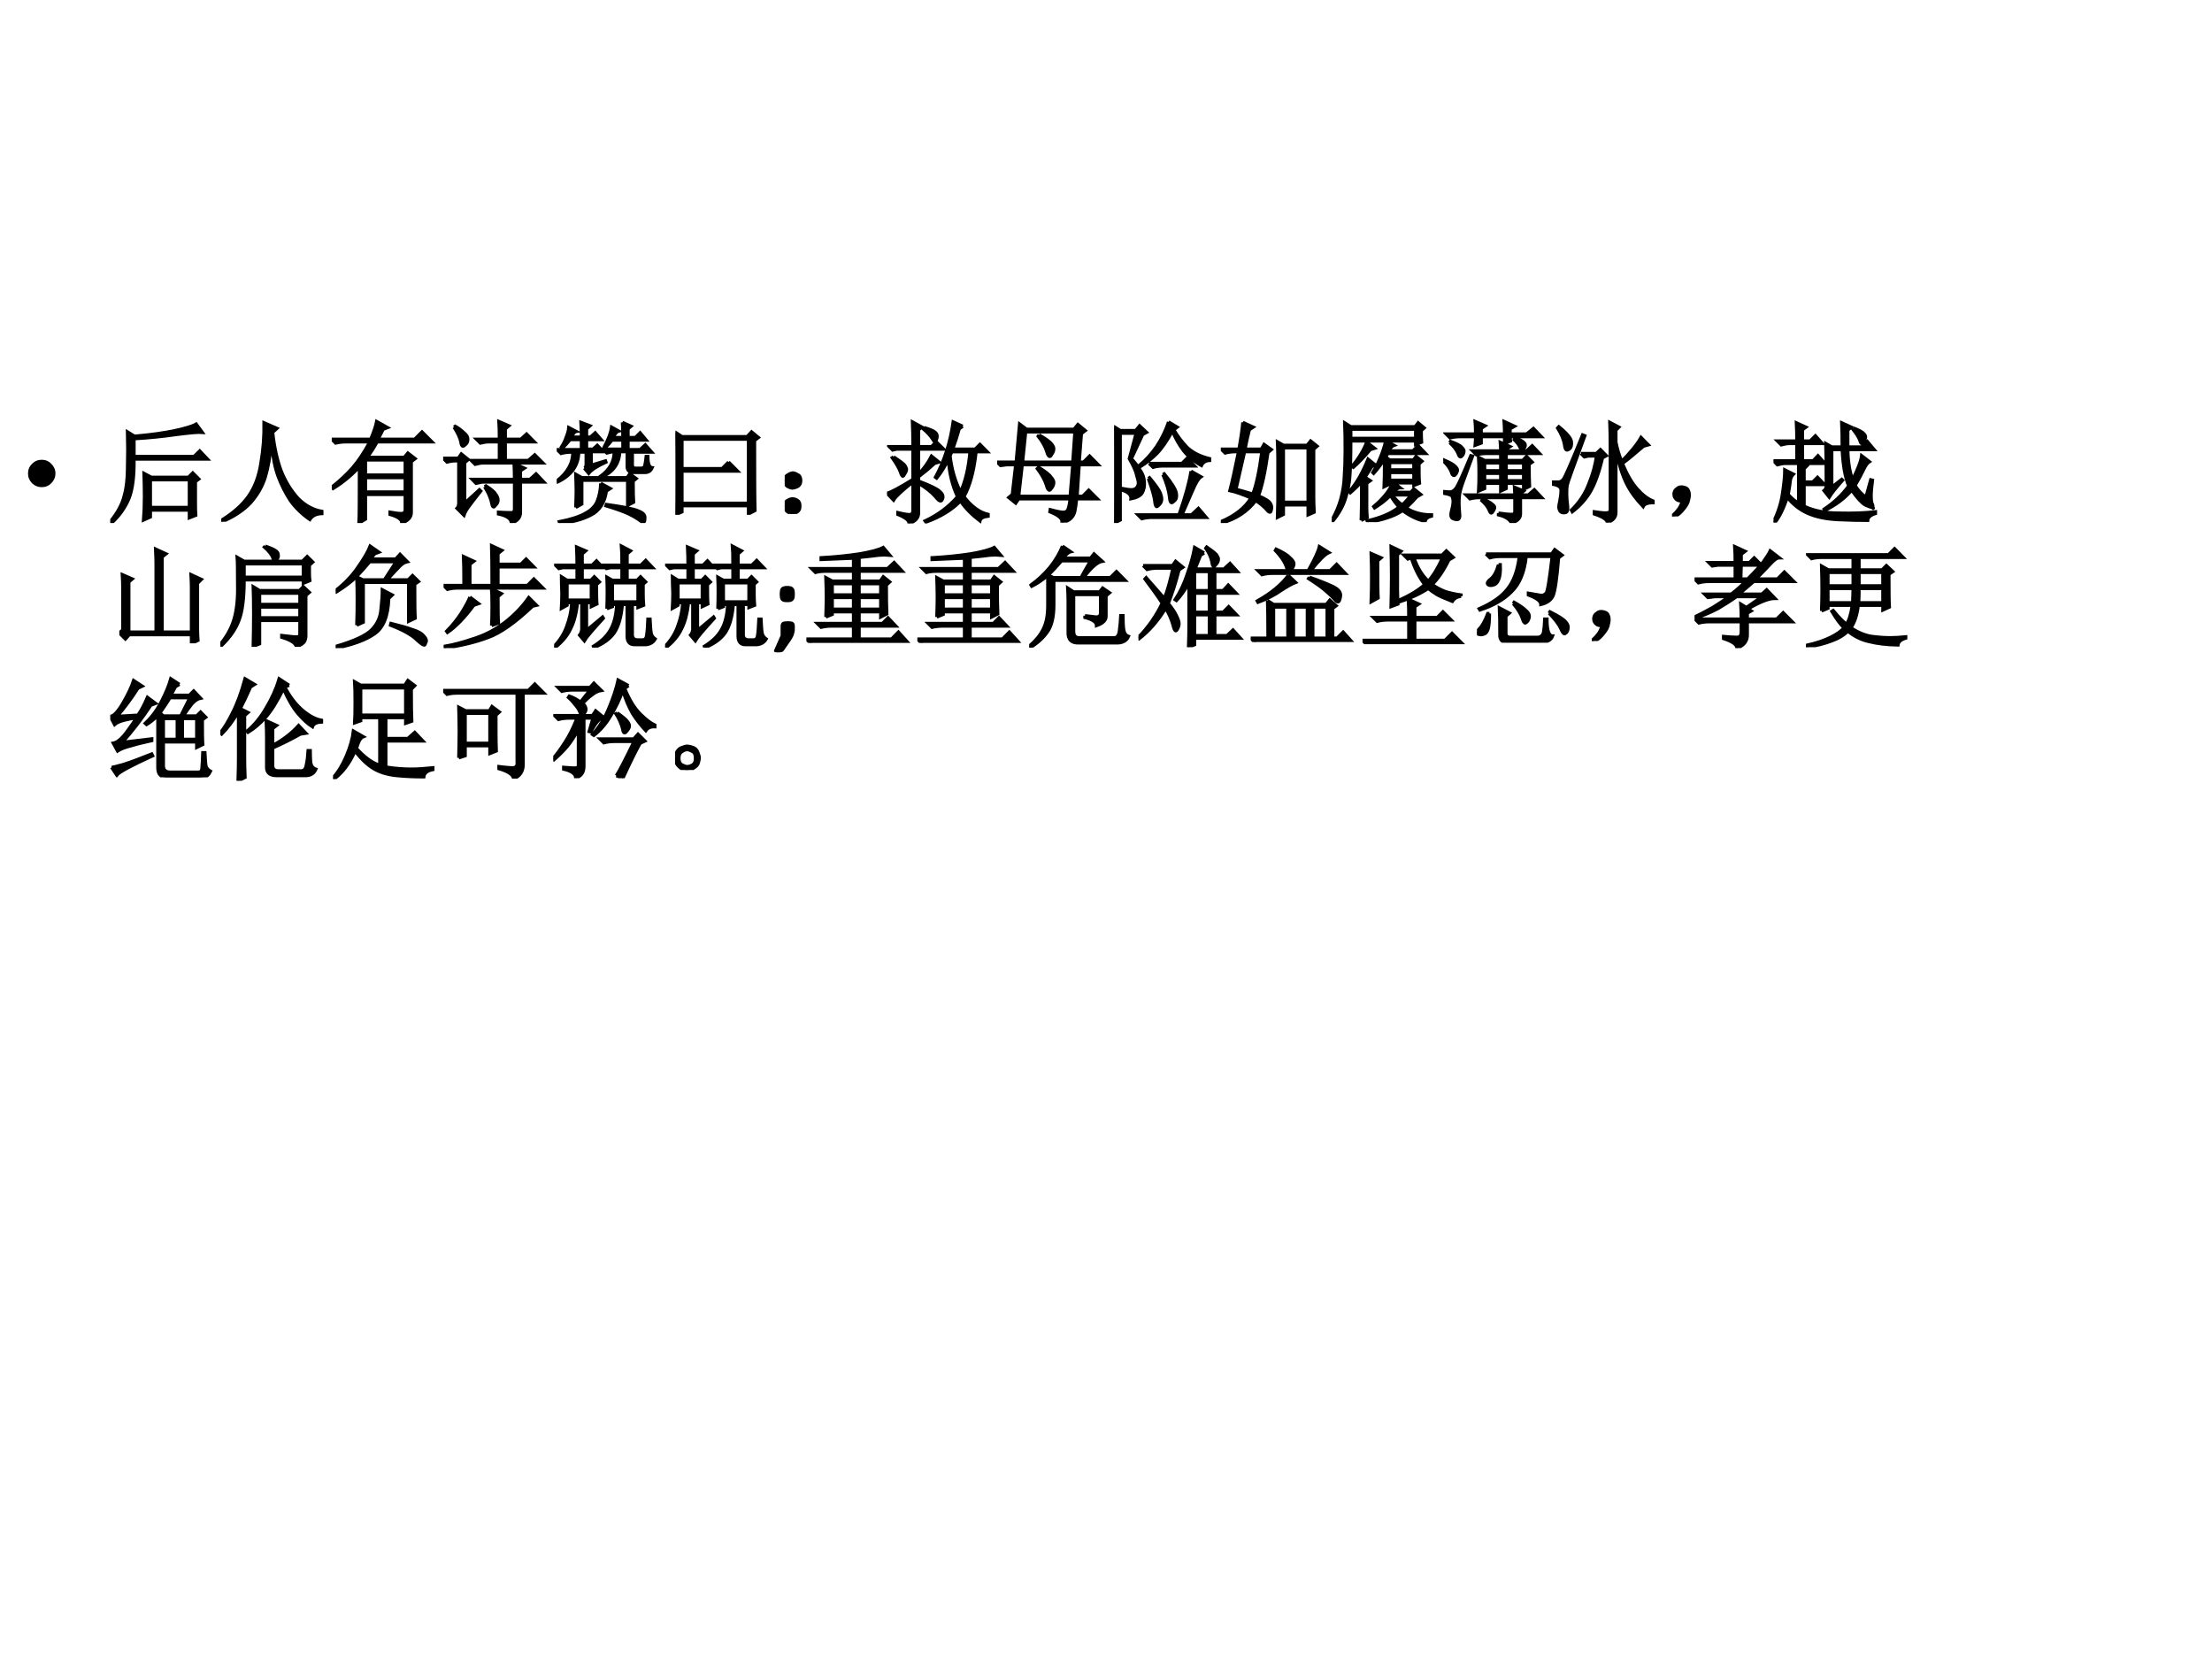
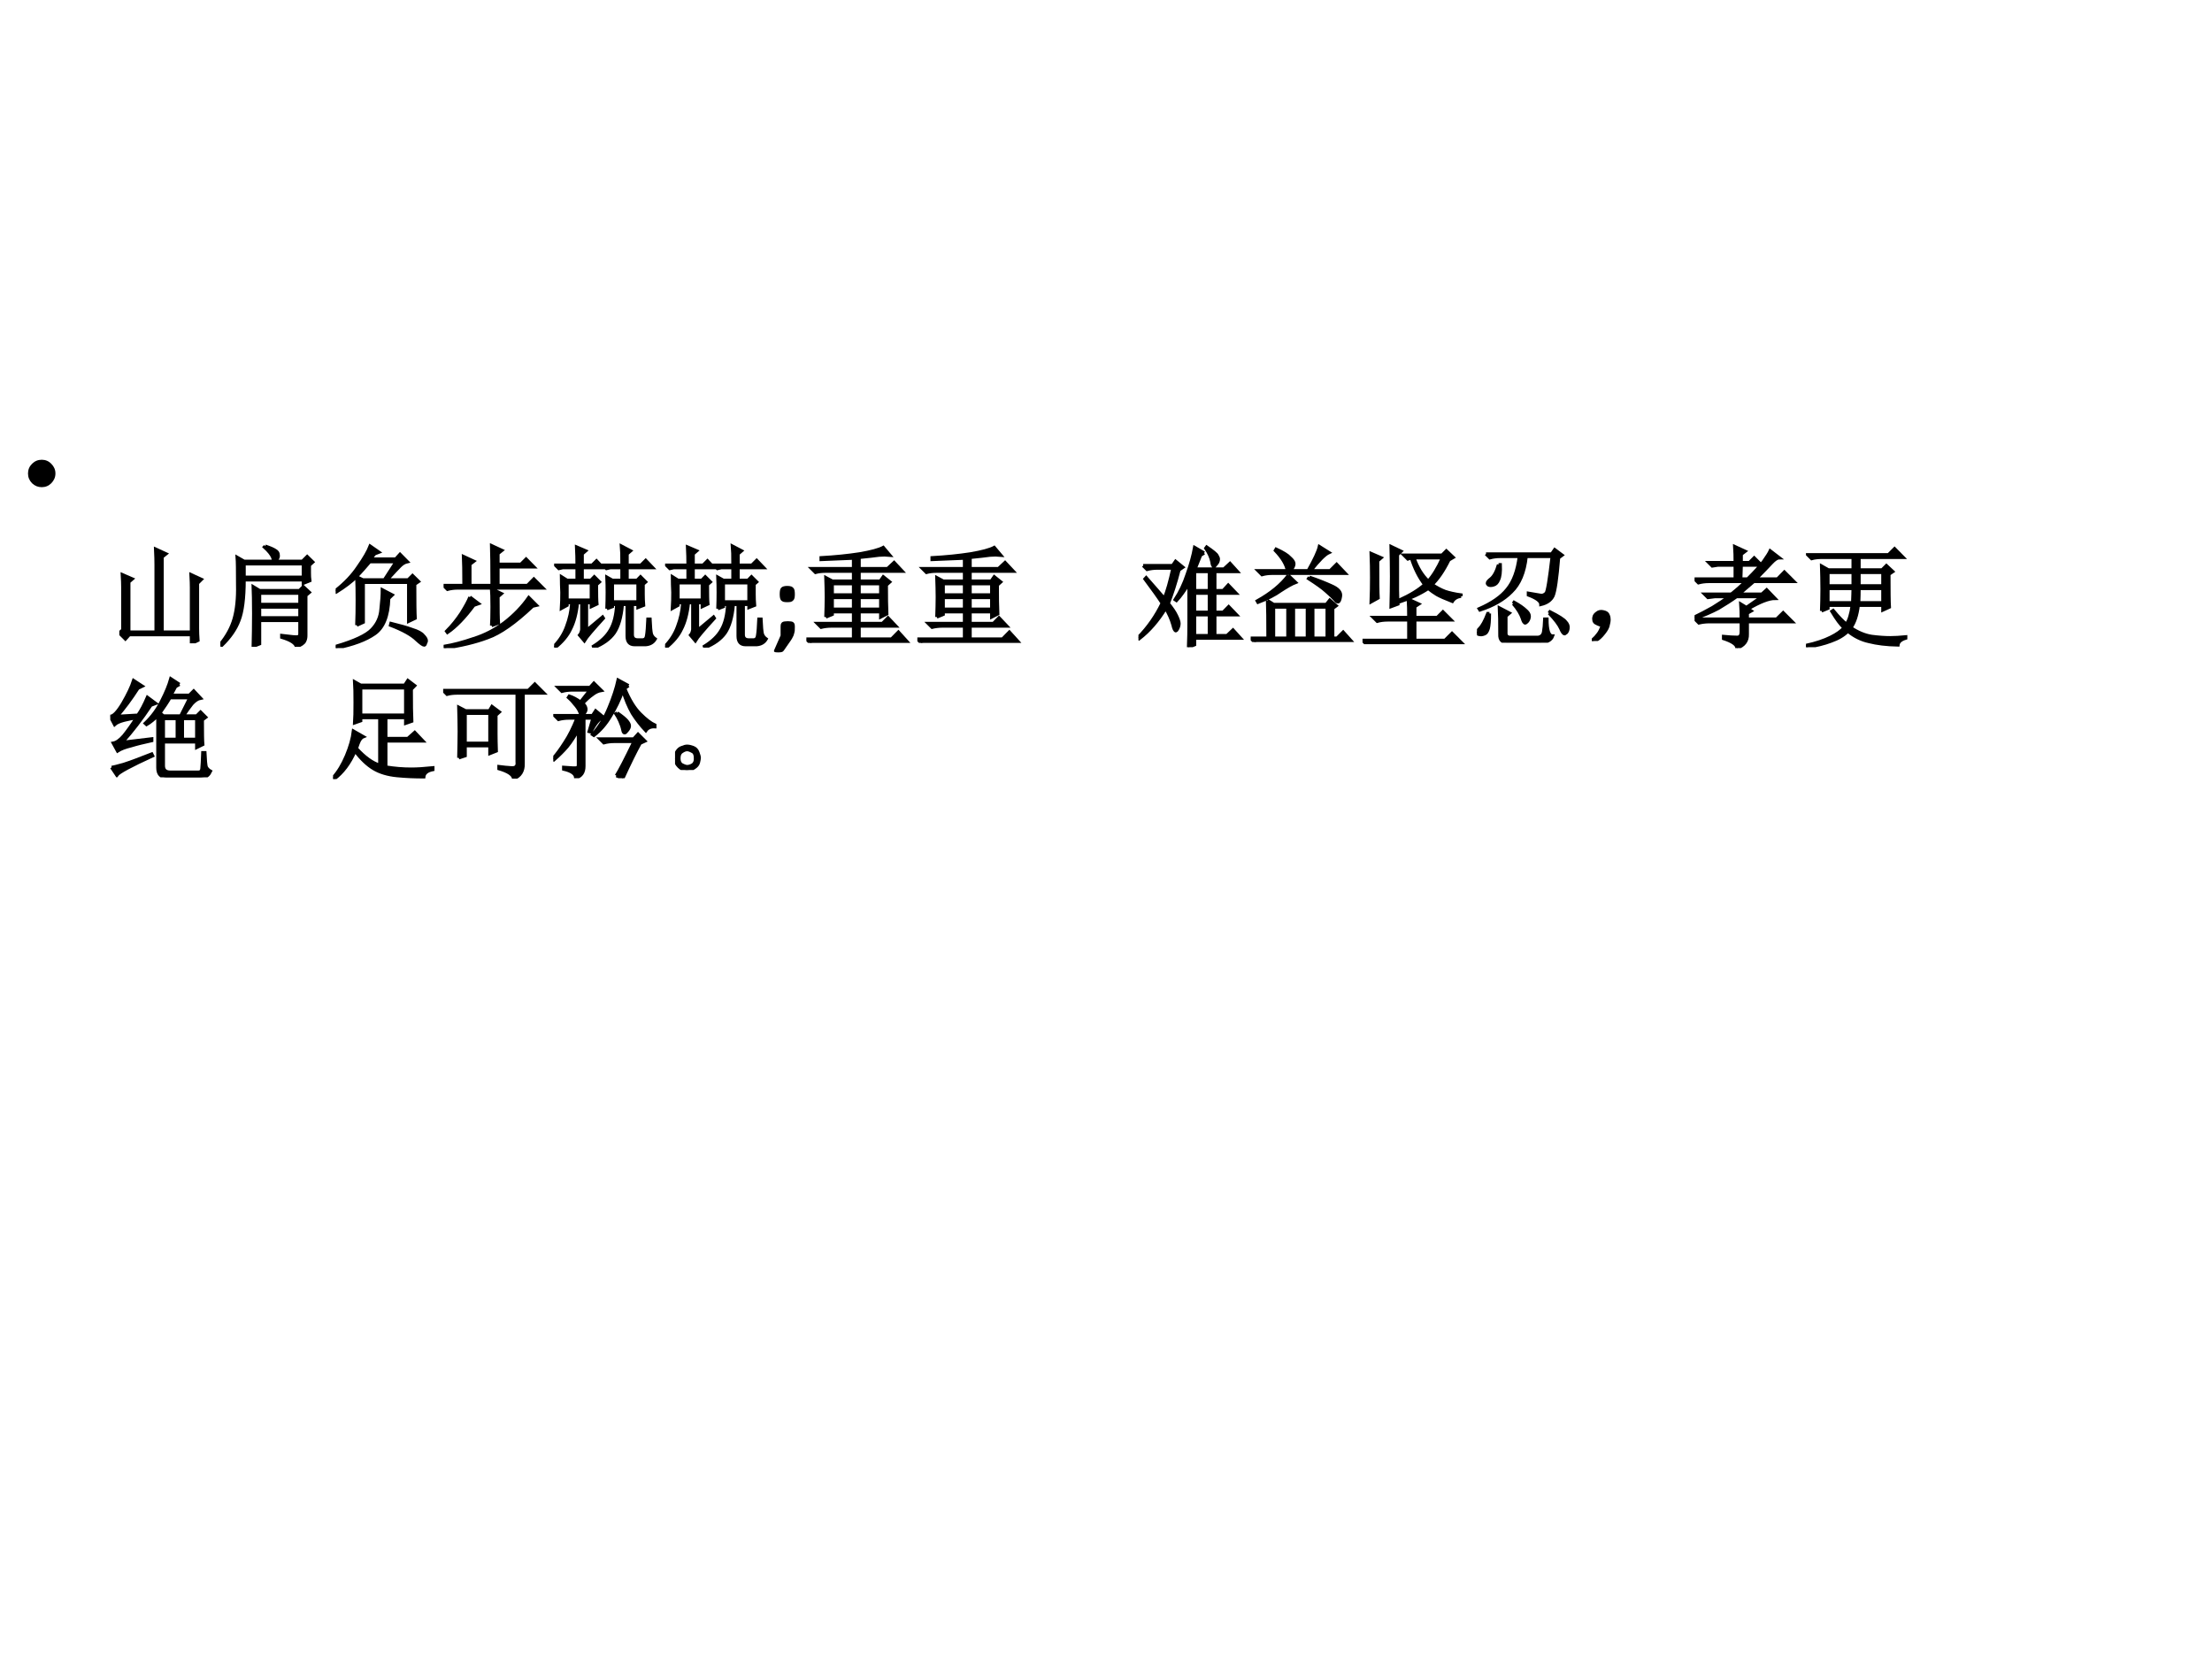
<svg xmlns="http://www.w3.org/2000/svg" xmlns:xlink="http://www.w3.org/1999/xlink" version="1.1" width="720pt" height="540pt" viewBox="0 0 720 540">
  <rect x="0" y="0" width="720" height="540" fill="#808080" stroke="none" />
  <g enable-background="new">
    <g>
      <g id="Layer-1" data-name="Artifact">
        <clipPath id="cp80">
          <path transform="matrix(1,0,0,-1,0,540)" d="M 0 0 L 720 0 L 720 540 L 0 540 Z " fill-rule="evenodd" />
        </clipPath>
        <g clip-path="url(#cp80)">
          <path transform="matrix(1,0,0,-1,0,540)" d="M 0 0 L 720 0 L 720 540 L 0 540 Z " fill="#ffffff" fill-rule="evenodd" />
        </g>
      </g>
      <g id="Layer-1" data-name="P">
        <clipPath id="cp81">
          <path transform="matrix(1,0,0,-1,0,540)" d="M 0 0 L 720 0 L 720 540 L 0 540 Z " fill-rule="evenodd" />
        </clipPath>
        <g clip-path="url(#cp81)">
          <symbol id="font_52_87">
            <path d="M 0 .124 C 0 .158 .012 .187 .036 .211 C .061 .236 .09 .248 .124 .248 C .158 .248 .187 .236 .211 .211 C .235 .187 .248 .158 .248 .124 C .248 .09 .235 .061 .211 .036 C .187 .012 .158 0 .124 0 C .09 0 .061 .012 .036 .036 C .012 .061 0 .09 0 .124 Z " />
          </symbol>
          <use xlink:href="#font_52_87" transform="matrix(36,0,0,-36,9.116,158.574)" />
        </g>
      </g>
      <g id="Layer-1" data-name="P">
        <clipPath id="cp83">
-           <path transform="matrix(1,0,0,-1,0,540)" d="M 0 0 L 720 0 L 720 540 L 0 540 Z " fill-rule="evenodd" />
-         </clipPath>
+           </clipPath>
        <g clip-path="url(#cp83)">
          <symbol id="font_54_a3e">
            <path d="M 0 .012 C .065 .092 .107 .169 .125 .242 C .146 .315 .156 .402 .156 .504 C .159 .608 .159 .715 .156 .824 L .219 .785 C .367 .798 .49 .815 .586 .836 C .682 .857 .746 .876 .777 .895 L .832 .82 C .798 .823 .721 .816 .602 .801 C .479 .783 .35 .77 .215 .762 L .215 .602 L .758 .602 L .809 .652 L .879 .578 L .215 .578 C .217 .422 .202 .302 .168 .219 C .134 .138 .082 .065 .012 0 L 0 .012 M .77 .375 L .77 .176 C .77 .137 .771 .102 .773 .07 L .715 .047 L .715 .117 L .363 .117 L .363 .055 L .301 .027 C .306 .087 .309 .158 .309 .238 C .309 .322 .307 .392 .305 .449 L .371 .414 L .707 .414 L .746 .453 L .801 .398 L .77 .375 M .363 .391 L .363 .141 L .715 .141 L .715 .391 L .363 .391 Z " />
          </symbol>
          <symbol id="font_54_4ea">
-             <path d="M .387 .895 L .504 .844 L .465 .809 C .48 .671 .507 .553 .543 .457 C .582 .361 .633 .279 .695 .211 C .76 .146 .832 .107 .91 .094 L .91 .074 C .858 .072 .822 .053 .801 .02 C .73 .069 .672 .126 .625 .191 C .581 .259 .544 .331 .516 .406 C .487 .482 .466 .586 .453 .719 C .443 .594 .424 .488 .398 .402 C .372 .319 .328 .242 .266 .172 C .203 .104 .117 .047 .008 0 L 0 .012 C .109 .079 .191 .152 .246 .23 C .303 .311 .341 .411 .359 .531 C .38 .654 .389 .775 .387 .895 Z " />
-           </symbol>
+             </symbol>
          <symbol id="font_54_1d39">
            <path d="M .305 .57 L .305 .434 L .664 .434 L .664 .57 L .305 .57 M .305 .41 L .305 .281 L .664 .281 L .664 .41 L .305 .41 M .527 .098 C .572 .09 .605 .086 .629 .086 C .652 .086 .664 .098 .664 .121 L .664 .258 L .305 .258 L .305 .035 L .246 0 C .249 .044 .25 .214 .25 .508 C .177 .43 .098 .365 .012 .312 L 0 .324 C .073 .382 .135 .44 .188 .5 C .242 .562 .294 .641 .344 .734 L .129 .734 C .095 .734 .064 .73 .035 .723 L 0 .758 L .352 .758 C .38 .823 .398 .876 .406 .918 L .504 .863 L .465 .848 C .447 .811 .431 .781 .418 .758 L .75 .758 L .816 .824 L .906 .734 L .41 .734 C .382 .682 .352 .635 .32 .594 L .656 .594 L .688 .633 L .754 .582 L .719 .555 L .719 .094 C .719 .052 .69 .021 .633 0 C .635 .031 .6 .057 .527 .078 L .527 .098 Z " />
          </symbol>
          <symbol id="font_54_4207">
            <path d="M .508 .758 C .508 .82 .507 .874 .504 .918 L .594 .879 L .562 .852 L .562 .758 L .703 .758 L .754 .805 L .824 .734 L .562 .734 L .562 .566 L .77 .566 L .828 .617 L .902 .543 L .363 .543 C .342 .543 .318 .539 .289 .531 L .254 .566 L .508 .566 L .508 .734 L .41 .734 C .389 .734 .365 .73 .336 .723 L .301 .758 L .508 .758 M .375 .328 L .387 .336 C .436 .305 .466 .279 .477 .258 C .49 .24 .496 .223 .496 .207 C .496 .191 .49 .177 .477 .164 C .466 .151 .46 .145 .457 .145 C .449 .145 .444 .154 .441 .172 C .436 .198 .428 .223 .418 .246 C .408 .272 .393 .299 .375 .328 M .645 .395 C .645 .452 .643 .5 .641 .539 L .734 .496 L .699 .473 L .699 .395 L .785 .395 L .84 .445 L .91 .371 L .699 .371 L .699 .105 C .702 .053 .674 .018 .617 0 C .615 .039 .576 .066 .5 .082 L .5 .098 C .547 .095 .583 .094 .609 .094 C .635 .091 .647 .105 .645 .137 L .645 .371 L .371 .371 C .35 .371 .326 .367 .297 .359 L .262 .395 L .645 .395 M .098 .867 L .109 .875 C .141 .857 .167 .837 .188 .816 C .211 .798 .223 .779 .223 .758 C .223 .737 .216 .721 .203 .711 C .193 .701 .185 .695 .18 .695 C .169 .695 .163 .708 .16 .734 C .152 .771 .132 .815 .098 .867 M .195 .18 L .328 .301 L .34 .289 C .29 .227 .255 .181 .234 .152 C .214 .126 .198 .099 .188 .07 L .125 .133 C .135 .143 .141 .16 .141 .184 L .141 .562 L .109 .562 C .089 .562 .064 .559 .035 .551 L 0 .586 L .137 .586 L .164 .625 L .227 .574 L .195 .547 L .195 .18 Z " />
          </symbol>
          <symbol id="font_54_438e">
            <path d="M .25 .496 C .263 .504 .268 .521 .266 .547 L .266 .641 L .199 .641 C .197 .521 .133 .431 .008 .371 L 0 .379 C .099 .457 .147 .544 .145 .641 L .133 .641 C .099 .641 .068 .637 .039 .629 L .004 .664 L .223 .664 L .223 .754 L .121 .754 C .1 .728 .078 .703 .055 .68 L .043 .688 C .061 .716 .076 .746 .086 .777 C .099 .809 .107 .837 .109 .863 L .176 .828 C .163 .826 .148 .809 .133 .777 L .223 .777 C .223 .829 .221 .874 .219 .91 L .301 .879 L .27 .852 L .27 .777 L .305 .777 L .348 .816 L .402 .754 L .27 .754 L .27 .668 L .328 .668 L .367 .703 L .422 .645 L .312 .645 L .312 .523 L .441 .562 L .445 .551 C .365 .514 .312 .48 .289 .449 L .25 .496 M .594 .91 L .672 .875 L .645 .852 L .645 .773 L .711 .773 L .754 .816 L .809 .75 L .645 .75 L .645 .664 L .754 .664 L .801 .707 L .859 .641 L .684 .641 L .684 .539 C .681 .508 .693 .493 .719 .496 L .762 .496 C .783 .496 .794 .505 .797 .523 C .802 .544 .806 .57 .809 .602 L .824 .602 C .824 .536 .837 .503 .863 .5 C .85 .471 .828 .457 .797 .457 L .695 .457 C .656 .457 .637 .475 .637 .512 L .637 .645 L .57 .645 C .565 .535 .509 .458 .402 .414 L .395 .422 C .478 .482 .52 .556 .52 .645 C .504 .645 .482 .641 .453 .633 L .418 .668 L .598 .668 L .598 .75 L .5 .75 C .484 .729 .464 .706 .438 .68 L .43 .688 C .445 .716 .46 .747 .473 .781 C .486 .815 .493 .844 .496 .867 L .559 .832 C .546 .829 .529 .81 .508 .773 L .598 .773 C .598 .833 .596 .879 .594 .91 M .172 .141 C .174 .198 .176 .249 .176 .293 C .176 .337 .174 .387 .172 .441 L .227 .41 L .637 .41 L .66 .445 L .719 .402 L .691 .379 C .691 .28 .693 .216 .695 .188 L .641 .16 L .641 .387 L .227 .387 L .227 .172 L .172 .141 M .398 .359 L .484 .312 L .449 .289 C .434 .182 .385 .109 .305 .07 C .224 .029 .132 .005 .027 0 L .023 .012 C .13 .033 .21 .059 .262 .09 C .314 .118 .349 .155 .367 .199 C .385 .246 .396 .299 .398 .359 M .445 .156 L .449 .168 C .6 .147 .697 .128 .738 .109 C .78 .094 .799 .073 .797 .047 C .797 .018 .792 .004 .781 .004 C .779 .004 .772 .008 .762 .016 C .736 .036 .699 .059 .652 .082 C .608 .103 .539 .128 .445 .156 Z " />
          </symbol>
          <symbol id="font_54_1d20">
            <path d="M .48 .477 L .562 .395 L .059 .395 L .059 .418 L .422 .418 L .48 .477 M .059 .684 L .059 .105 L .66 .105 L .66 .684 L .059 .684 M 0 .746 L .059 .707 L .648 .707 L .688 .75 L .75 .699 L .715 .672 C .715 .336 .716 .125 .719 .039 L .66 .008 L .66 .082 L .059 .082 L .059 .027 L 0 0 C .003 .081 .004 .198 .004 .352 C .004 .508 .003 .639 0 .746 Z " />
          </symbol>
          <symbol id="font_54_2d6">
            <path d="M .117 .121 C .133 .111 .139 .092 .137 .066 C .137 .043 .128 .026 .109 .016 C .091 .005 .078 0 .07 0 C .062 0 .049 .005 .031 .016 C .013 .026 .003 .044 0 .07 C 0 .096 .008 .113 .023 .121 C .042 .132 .057 .137 .07 .137 C .086 .137 .102 .132 .117 .121 M .117 .355 C .135 .348 .145 .329 .145 .301 C .145 .275 .134 .257 .113 .246 C .092 .238 .078 .234 .07 .234 C .057 .234 .042 .24 .023 .25 C .008 .263 0 .281 0 .305 C .003 .331 .013 .348 .031 .355 C .049 .366 .064 .371 .074 .371 C .085 .371 .099 .366 .117 .355 Z " />
          </symbol>
          <symbol id="font_54_1b81">
            <path d="M .586 .648 L .57 .613 C .583 .493 .615 .384 .664 .285 C .708 .379 .737 .5 .75 .648 L .586 .648 M .684 .879 L .652 .855 C .637 .798 .617 .737 .594 .672 L .797 .672 L .84 .715 L .906 .648 L .805 .648 C .786 .474 .75 .339 .695 .242 C .763 .154 .836 .1 .914 .082 L .914 .066 C .87 .061 .845 .047 .84 .023 C .77 .076 .711 .135 .664 .203 C .586 .122 .482 .059 .352 .012 L .344 .023 C .461 .078 .559 .151 .637 .242 C .59 .344 .562 .457 .555 .582 C .526 .52 .491 .462 .449 .41 L .438 .418 C .518 .566 .572 .733 .598 .918 L .684 .879 M .336 .867 C .385 .852 .417 .839 .43 .828 C .445 .818 .453 .805 .453 .789 C .453 .779 .451 .767 .445 .754 C .443 .743 .439 .738 .434 .738 C .428 .738 .421 .747 .41 .766 C .392 .794 .365 .824 .328 .855 L .336 .867 M .059 .602 C .121 .562 .156 .535 .164 .52 C .172 .507 .176 .496 .176 .488 C .176 .478 .171 .465 .16 .449 C .152 .434 .147 .426 .145 .426 C .137 .426 .129 .439 .121 .465 C .108 .501 .083 .544 .047 .594 L .059 .602 M .234 .695 C .234 .779 .233 .853 .23 .918 L .316 .871 L .285 .848 L .285 .695 L .402 .695 L .445 .738 L .512 .672 L .285 .672 L .285 .445 C .332 .495 .371 .549 .402 .609 L .469 .555 L .43 .543 C .388 .504 .34 .464 .285 .422 L .285 .383 C .384 .346 .447 .316 .473 .293 C .499 .272 .509 .251 .504 .23 C .499 .212 .492 .203 .484 .203 C .474 .203 .458 .216 .438 .242 C .401 .284 .35 .324 .285 .363 L .285 .09 C .283 .048 .254 .018 .199 0 C .202 .026 .168 .053 .098 .082 L .098 .098 C .165 .082 .204 .077 .215 .082 C .228 .087 .234 .099 .234 .117 L .234 .375 C .135 .297 .077 .242 .059 .211 L 0 .273 C .034 .281 .112 .323 .234 .398 L .234 .672 L .086 .672 L .051 .664 L .02 .695 L .234 .695 Z " />
          </symbol>
          <symbol id="font_54_21fd">
            <path d="M .762 .805 L .742 .547 L .781 .547 L .836 .602 L .914 .523 L .742 .523 L .723 .238 L .773 .238 L .828 .293 L .906 .215 L .719 .215 C .714 .168 .708 .132 .703 .105 C .698 .079 .686 .057 .668 .039 C .65 .021 .622 .008 .586 0 C .594 .034 .557 .066 .477 .098 L .48 .117 C .548 .099 .59 .091 .605 .094 C .624 .096 .635 .105 .641 .121 C .648 .139 .655 .171 .66 .215 L .195 .215 L .168 .176 L .105 .227 L .137 .254 L .168 .523 L .086 .523 L .031 .516 L 0 .547 L .172 .547 L .203 .891 L .266 .844 L .695 .844 L .73 .887 L .797 .832 L .762 .805 M .684 .547 L .703 .82 L .258 .82 L .23 .547 L .684 .547 M .66 .238 L .684 .523 L .227 .523 L .195 .238 L .66 .238 M .379 .793 C .441 .757 .479 .729 .492 .711 C .505 .695 .512 .681 .512 .668 C .512 .652 .507 .637 .496 .621 C .488 .605 .482 .598 .477 .598 C .466 .598 .457 .612 .449 .641 C .436 .685 .41 .732 .371 .781 L .379 .793 M .375 .5 C .438 .461 .475 .431 .488 .41 C .504 .392 .512 .376 .512 .363 C .512 .348 .507 .332 .496 .316 C .486 .301 .478 .293 .473 .293 C .462 .293 .453 .309 .445 .34 C .43 .387 .402 .436 .363 .488 L .375 .5 Z " />
          </symbol>
          <symbol id="font_54_4c99">
            <path d="M .492 .914 L .57 .867 L .539 .844 C .573 .786 .613 .733 .66 .684 C .71 .637 .777 .603 .863 .582 L .863 .566 C .827 .564 .802 .548 .789 .52 C .724 .556 .671 .6 .629 .652 C .587 .707 .553 .767 .527 .832 C .48 .746 .434 .678 .387 .629 C .34 .582 .289 .542 .234 .508 L .227 .52 C .284 .566 .336 .624 .383 .691 C .43 .762 .466 .836 .492 .914 M .316 .539 L .613 .539 L .66 .586 L .727 .516 L .445 .516 C .411 .516 .38 .512 .352 .504 L .316 .539 M .309 .402 L .32 .41 C .378 .34 .41 .293 .418 .27 C .426 .246 .43 .229 .43 .219 C .43 .198 .423 .181 .41 .168 C .397 .155 .389 .148 .387 .148 C .376 .148 .37 .165 .367 .199 C .362 .243 .342 .311 .309 .402 M .441 .438 L .453 .445 C .521 .362 .557 .303 .562 .27 C .568 .238 .562 .216 .547 .203 C .534 .19 .525 .184 .52 .184 C .509 .184 .503 .202 .5 .238 C .495 .29 .475 .357 .441 .438 M .695 .469 L .785 .418 C .762 .402 .736 .359 .707 .289 C .676 .219 .645 .147 .613 .074 L .699 .074 L .762 .133 L .832 .051 L .344 .051 C .31 .051 .279 .047 .25 .039 L .215 .074 L .586 .074 C .643 .238 .68 .37 .695 .469 M .074 .297 L .074 .312 C .111 .305 .137 .301 .152 .301 C .176 .301 .193 .307 .203 .32 C .214 .333 .219 .348 .219 .363 C .219 .374 .214 .397 .203 .434 C .195 .47 .173 .52 .137 .582 L .199 .812 L .055 .812 L .055 .027 L 0 0 C .003 .065 .004 .211 .004 .438 C .004 .664 .003 .809 0 .871 L .055 .836 L .195 .836 L .23 .879 L .293 .82 L .258 .801 L .156 .582 C .185 .551 .211 .517 .234 .48 C .258 .447 .271 .41 .273 .371 C .276 .335 .27 .302 .254 .273 C .238 .247 .204 .229 .152 .219 C .155 .253 .129 .279 .074 .297 Z " />
          </symbol>
          <symbol id="font_54_fb2">
            <path d="M .84 .234 C .84 .203 .841 .158 .844 .098 L .789 .074 L .789 .164 L .566 .164 L .566 .078 L .512 .051 C .514 .129 .516 .181 .516 .207 L .516 .59 C .516 .637 .514 .685 .512 .734 L .566 .703 L .781 .703 L .812 .742 L .871 .695 L .84 .668 L .84 .234 M .566 .68 L .566 .188 L .789 .188 L .789 .68 L .566 .68 M .199 .91 L .293 .867 L .258 .844 C .247 .802 .234 .743 .219 .668 L .367 .668 L .391 .711 L .457 .664 L .426 .637 C .4 .454 .371 .324 .34 .246 C .402 .22 .439 .197 .449 .176 C .46 .158 .462 .139 .457 .121 C .454 .105 .451 .098 .445 .098 C .438 .098 .428 .104 .418 .117 C .397 .143 .363 .172 .316 .203 C .241 .104 .138 .036 .008 0 L 0 .012 C .128 .066 .219 .138 .273 .227 C .195 .26 .132 .283 .082 .293 C .103 .374 .129 .491 .16 .645 L .133 .645 C .099 .645 .068 .641 .039 .633 L .004 .668 L .164 .668 C .182 .767 .194 .848 .199 .91 M .137 .305 C .163 .299 .214 .285 .289 .262 C .32 .34 .348 .467 .371 .645 L .215 .645 C .197 .564 .171 .451 .137 .305 Z " />
          </symbol>
          <symbol id="font_54_1295">
            <path d="M .172 .84 L .172 .758 L .758 .758 L .758 .84 L .172 .84 M .809 .828 C .809 .789 .81 .754 .812 .723 L .758 .703 L .758 .734 L .172 .734 C .172 .596 .169 .493 .164 .426 C .161 .361 .148 .292 .125 .219 C .104 .148 .065 .078 .008 .008 L 0 .016 C .036 .081 .064 .146 .082 .211 C .1 .279 .111 .345 .113 .41 C .118 .475 .121 .555 .121 .648 C .121 .745 .12 .828 .117 .898 L .172 .863 L .754 .863 L .781 .898 L .836 .852 L .809 .828 M .348 .656 C .296 .594 .245 .54 .195 .496 L .184 .504 C .243 .577 .288 .65 .316 .723 L .387 .668 L .348 .656 M .266 .016 C .268 .062 .27 .18 .27 .367 C .243 .336 .21 .302 .168 .266 L .16 .277 C .197 .322 .228 .367 .254 .414 C .28 .461 .305 .513 .328 .57 L .395 .516 L .363 .504 C .34 .467 .319 .435 .301 .406 L .348 .375 L .316 .352 C .316 .227 .316 .151 .316 .125 C .316 .099 .318 .072 .32 .043 L .266 .016 M .547 .246 C .57 .212 .6 .182 .637 .156 C .671 .188 .697 .217 .715 .246 L .547 .246 M .77 .23 C .741 .197 .708 .163 .672 .129 C .737 .087 .814 .066 .902 .066 L .902 .055 C .868 .047 .849 .031 .844 .008 C .773 .023 .706 .056 .641 .105 C .599 .077 .552 .055 .5 .039 C .448 .021 .389 .008 .324 0 L .32 .012 C .445 .04 .542 .082 .609 .137 C .583 .163 .557 .198 .531 .242 C .508 .219 .484 .198 .461 .18 C .44 .164 .415 .147 .387 .129 L .379 .141 C .465 .214 .522 .285 .551 .355 L .523 .355 L .523 .344 L .473 .32 C .475 .359 .477 .444 .477 .574 C .453 .533 .421 .488 .379 .441 L .371 .449 C .397 .491 .419 .535 .438 .582 C .458 .629 .475 .68 .488 .734 L .562 .695 C .547 .69 .531 .673 .516 .645 L .734 .645 L .781 .691 L .848 .621 L .508 .621 C .503 .616 .496 .605 .488 .59 L .523 .562 L .738 .562 L .762 .594 L .816 .551 L .789 .527 C .789 .499 .789 .47 .789 .441 C .789 .413 .79 .383 .793 .352 L .742 .332 L .742 .355 L .562 .355 L .617 .312 C .602 .312 .582 .298 .559 .27 L .715 .27 L .742 .301 L .805 .25 L .77 .23 M .523 .539 L .523 .473 L .742 .473 L .742 .539 L .523 .539 M .523 .449 L .523 .379 L .742 .379 L .742 .449 L .523 .449 Z " />
          </symbol>
          <symbol id="font_54_3bb4">
            <path d="M .004 .559 L .008 .57 C .062 .547 .096 .527 .109 .512 C .122 .499 .129 .488 .129 .48 C .129 .47 .125 .458 .117 .445 C .109 .435 .103 .43 .098 .43 C .087 .43 .079 .44 .074 .461 C .061 .495 .038 .527 .004 .559 M .059 .727 L .066 .738 C .124 .717 .158 .699 .168 .684 C .181 .671 .188 .66 .188 .652 C .188 .639 .184 .626 .176 .613 C .168 .603 .161 .598 .156 .598 C .148 .598 .141 .609 .133 .633 C .117 .667 .092 .698 .059 .727 M .293 .805 C .293 .849 .292 .887 .289 .918 L .379 .879 L .344 .855 L .344 .805 L .555 .805 C .555 .849 .553 .887 .551 .918 L .645 .875 L .605 .852 L .605 .805 L .754 .805 L .816 .855 L .887 .781 L .605 .781 C .605 .773 .607 .76 .609 .742 L .555 .719 L .555 .781 L .344 .781 L .344 .723 L .289 .703 C .292 .734 .293 .76 .293 .781 L .156 .781 C .122 .781 .091 .777 .062 .77 L .027 .805 L .293 .805 M .777 .531 C .777 .435 .779 .368 .781 .332 L .727 .305 L .727 .359 L .57 .359 L .57 .312 L .52 .289 L .52 .359 L .375 .359 L .375 .312 L .32 .289 C .323 .336 .324 .387 .324 .441 C .324 .496 .323 .547 .32 .594 L .375 .566 L .52 .566 L .52 .629 L .395 .629 C .361 .629 .329 .625 .301 .617 L .266 .652 L .52 .652 C .52 .673 .518 .699 .516 .73 L .605 .691 L .57 .668 L .57 .652 L .754 .652 L .805 .699 L .871 .629 L .57 .629 L .57 .566 L .719 .566 L .754 .602 L .805 .551 L .777 .531 M .375 .543 L .375 .473 L .52 .473 L .52 .543 L .375 .543 M .57 .543 L .57 .473 L .727 .473 L .727 .543 L .57 .543 M .375 .449 L .375 .383 L .52 .383 L .52 .449 L .375 .449 M .57 .449 L .57 .383 L .727 .383 L .727 .449 L .57 .449 M .633 .762 L .641 .773 C .682 .758 .71 .745 .723 .734 C .736 .724 .742 .714 .742 .703 C .742 .695 .738 .685 .73 .672 C .723 .661 .717 .656 .715 .656 C .71 .656 .703 .665 .695 .684 C .682 .712 .661 .738 .633 .762 M .5 .09 C .557 .082 .596 .078 .617 .078 C .638 .078 .648 .087 .648 .105 L .648 .23 L .336 .23 C .302 .23 .271 .227 .242 .219 L .207 .254 L .648 .254 C .648 .27 .647 .293 .645 .324 L .727 .289 L .699 .266 L .699 .254 L .77 .254 L .824 .301 L .891 .23 L .699 .23 L .699 .082 C .699 .064 .693 .048 .68 .035 C .669 .022 .648 .01 .617 0 C .602 .034 .562 .059 .5 .074 L .5 .09 M .34 .211 L .348 .223 C .397 .202 .428 .185 .441 .172 C .457 .161 .465 .151 .465 .141 C .465 .133 .461 .122 .453 .109 C .445 .096 .439 .09 .434 .09 C .428 .09 .422 .1 .414 .121 C .401 .15 .376 .18 .34 .211 M .266 .605 C .234 .517 .207 .443 .184 .383 C .16 .32 .147 .27 .145 .23 C .142 .194 .143 .148 .148 .094 C .154 .052 .146 .031 .125 .031 C .117 .031 .105 .034 .09 .039 C .077 .044 .07 .056 .07 .074 C .07 .087 .073 .103 .078 .121 C .086 .15 .09 .176 .09 .199 C .09 .212 .087 .225 .082 .238 C .079 .251 .052 .262 0 .27 L .004 .285 C .027 .283 .047 .281 .062 .281 C .081 .281 .099 .293 .117 .316 C .135 .342 .18 .44 .25 .609 L .266 .605 Z " />
          </symbol>
          <symbol id="font_54_7e0">
            <path d="M .527 .688 C .527 .755 .526 .828 .523 .906 L .605 .863 L .578 .836 L .578 .727 C .589 .672 .605 .615 .629 .555 C .663 .586 .695 .621 .727 .66 C .76 .699 .786 .736 .805 .77 L .871 .703 L .828 .691 C .747 .621 .684 .569 .637 .535 C .676 .439 .72 .362 .77 .305 C .819 .25 .867 .214 .914 .195 L .914 .18 C .865 .18 .835 .168 .824 .145 C .762 .21 .712 .277 .676 .348 C .639 .421 .607 .521 .578 .648 L .578 .09 C .578 .048 .552 .018 .5 0 C .5 .026 .461 .052 .383 .078 L .383 .098 C .453 .087 .495 .085 .508 .09 C .521 .092 .527 .103 .527 .121 L .527 .688 M .262 .625 L .402 .625 L .438 .66 L .492 .605 L .457 .586 C .426 .453 .389 .352 .348 .281 C .309 .214 .254 .152 .184 .098 L .176 .113 C .246 .181 .298 .259 .332 .348 C .368 .436 .392 .521 .402 .602 L .328 .602 L .293 .594 L .262 .625 M 0 .367 C .026 .367 .046 .367 .059 .367 C .074 .367 .089 .375 .102 .391 C .117 .409 .176 .543 .277 .793 L .297 .785 C .193 .504 .139 .354 .137 .336 C .134 .318 .133 .293 .133 .262 C .133 .23 .135 .194 .141 .152 C .146 .111 .138 .09 .117 .09 C .099 .087 .085 .091 .074 .102 C .066 .115 .062 .128 .062 .141 C .062 .154 .065 .171 .07 .191 C .078 .23 .082 .264 .082 .293 C .082 .322 .055 .34 0 .348 L 0 .367 M .062 .867 C .138 .805 .176 .758 .176 .727 C .178 .698 .173 .678 .16 .668 C .15 .66 .142 .656 .137 .656 C .124 .656 .116 .673 .113 .707 C .105 .751 .085 .801 .051 .855 L .062 .867 Z " />
          </symbol>
          <symbol id="font_54_2c8">
-             <path d="M .055 .061 C .07 .079 .083 .105 .094 .139 C .07 .139 .053 .143 .043 .151 C .033 .159 .025 .169 .02 .182 C .017 .195 .017 .207 .02 .217 C .022 .23 .031 .242 .047 .253 C .062 .266 .082 .27 .105 .264 C .129 .259 .143 .249 .148 .233 C .154 .22 .156 .207 .156 .194 C .156 .178 .152 .158 .145 .132 C .137 .108 .118 .081 .09 .049 C .064 .021 .042 .005 .023 .003 C .008 0 0 0 0 .003 C 0 .005 .004 .009 .012 .014 C .027 .027 .042 .043 .055 .061 Z " />
+             <path d="M .055 .061 C .07 .079 .083 .105 .094 .139 C .033 .159 .025 .169 .02 .182 C .017 .195 .017 .207 .02 .217 C .022 .23 .031 .242 .047 .253 C .062 .266 .082 .27 .105 .264 C .129 .259 .143 .249 .148 .233 C .154 .22 .156 .207 .156 .194 C .156 .178 .152 .158 .145 .132 C .137 .108 .118 .081 .09 .049 C .064 .021 .042 .005 .023 .003 C .008 0 0 0 0 .003 C 0 .005 .004 .009 .012 .014 C .027 .027 .042 .043 .055 .061 Z " />
          </symbol>
          <symbol id="font_54_43ba">
            <path d="M .836 .23 L .879 .387 L .895 .383 C .887 .323 .883 .276 .883 .242 C .883 .203 .887 .177 .895 .164 C .897 .159 .898 .154 .898 .148 C .898 .133 .9 .126 .902 .129 C .905 .134 .901 .137 .891 .137 C .883 .137 .862 .145 .828 .16 C .797 .178 .757 .223 .707 .293 C .642 .217 .56 .156 .461 .109 L .457 .121 C .548 .181 .622 .251 .68 .332 C .648 .405 .629 .514 .621 .66 L .527 .66 L .527 .32 L .617 .391 L .625 .383 C .565 .315 .525 .264 .504 .23 L .457 .289 C .467 .297 .474 .31 .477 .328 C .477 .529 .475 .658 .473 .715 L .527 .684 L .621 .684 C .621 .767 .62 .84 .617 .902 L .703 .863 L .672 .836 L .672 .684 L .797 .684 L .848 .734 L .91 .66 L .672 .66 C .674 .551 .689 .46 .715 .387 C .764 .486 .792 .559 .797 .605 L .867 .551 C .849 .54 .831 .514 .812 .473 C .792 .431 .767 .385 .738 .336 C .762 .294 .794 .259 .836 .23 M .723 .855 C .775 .835 .806 .818 .816 .805 C .827 .794 .832 .784 .832 .773 C .832 .763 .827 .75 .816 .734 C .809 .721 .802 .715 .797 .715 C .792 .715 .786 .724 .781 .742 C .773 .768 .751 .803 .715 .848 L .723 .855 M .133 .254 C .167 .217 .198 .191 .227 .176 L .227 .535 L .109 .535 C .089 .535 .064 .531 .035 .523 L 0 .559 L .211 .559 L .211 .715 L .145 .715 C .124 .715 .099 .711 .07 .703 L .035 .738 L .211 .738 C .211 .796 .21 .85 .207 .902 L .293 .863 L .262 .84 L .262 .738 L .332 .738 L .379 .785 L .441 .715 L .262 .715 L .262 .559 L .359 .559 L .402 .605 L .465 .535 L .234 .535 L .301 .512 L .277 .488 L .277 .367 L .355 .367 L .398 .41 L .461 .344 L .277 .344 L .277 .148 C .363 .107 .469 .086 .594 .086 C .719 .083 .828 .087 .922 .098 L .922 .082 C .878 .069 .854 .048 .852 .02 C .776 .02 .685 .022 .578 .027 C .471 .033 .38 .052 .305 .086 C .232 .12 .172 .168 .125 .23 C .091 .126 .053 .049 .012 0 L 0 .008 C .042 .091 .069 .177 .082 .266 C .095 .354 .102 .424 .102 .477 L .18 .438 C .164 .422 .155 .402 .152 .379 C .15 .353 .143 .311 .133 .254 Z " />
          </symbol>
          <use xlink:href="#font_54_a3e" transform="matrix(36,0,0,-36,35.888,170.246)" />
          <use xlink:href="#font_54_4ea" transform="matrix(36,0,0,-36,72.007,169.824)" />
          <use xlink:href="#font_54_1d39" transform="matrix(36,0,0,-36,107.987,170.246)" />
          <use xlink:href="#font_54_4207" transform="matrix(36,0,0,-36,144.248,170.246)" />
          <use xlink:href="#font_54_438e" transform="matrix(36,0,0,-36,181.211,170.246)" />
          <use xlink:href="#font_54_1d20" transform="matrix(36,0,0,-36,219.862,167.574)" />
          <use xlink:href="#font_54_2d6" transform="matrix(36,0,0,-36,255.42,167.293)" />
          <use xlink:href="#font_54_1b81" transform="matrix(36,0,0,-36,288.727,170.386)" />
          <use xlink:href="#font_54_21fd" transform="matrix(36,0,0,-36,324.566,170.105)" />
          <use xlink:href="#font_54_4c99" transform="matrix(36,0,0,-36,362.655,170.246)" />
          <use xlink:href="#font_54_fb2" transform="matrix(36,0,0,-36,397.369,170.246)" />
          <use xlink:href="#font_54_1295" transform="matrix(36,0,0,-36,433.489,169.964)" />
          <use xlink:href="#font_54_3bb4" transform="matrix(36,0,0,-36,469.749,170.246)" />
          <use xlink:href="#font_54_7e0" transform="matrix(36,0,0,-36,505.166,170.105)" />
          <use xlink:href="#font_54_2c8" transform="matrix(36,0,0,-36,544.239,168.089)" />
          <use xlink:href="#font_54_43ba" transform="matrix(36,0,0,-36,577.266,170.105)" />
          <use xlink:href="#font_54_a3e" stroke-width=".029" stroke-linecap="butt" stroke-miterlimit="10" stroke-linejoin="miter" transform="matrix(36,0,0,-36,35.888,170.246)" fill="none" stroke="#000000" />
          <use xlink:href="#font_54_4ea" stroke-width=".029" stroke-linecap="butt" stroke-miterlimit="10" stroke-linejoin="miter" transform="matrix(36,0,0,-36,72.007,169.824)" fill="none" stroke="#000000" />
          <use xlink:href="#font_54_1d39" stroke-width=".029" stroke-linecap="butt" stroke-miterlimit="10" stroke-linejoin="miter" transform="matrix(36,0,0,-36,107.987,170.246)" fill="none" stroke="#000000" />
          <use xlink:href="#font_54_4207" stroke-width=".029" stroke-linecap="butt" stroke-miterlimit="10" stroke-linejoin="miter" transform="matrix(36,0,0,-36,144.248,170.246)" fill="none" stroke="#000000" />
          <use xlink:href="#font_54_438e" stroke-width=".029" stroke-linecap="butt" stroke-miterlimit="10" stroke-linejoin="miter" transform="matrix(36,0,0,-36,181.211,170.246)" fill="none" stroke="#000000" />
          <use xlink:href="#font_54_1d20" stroke-width=".029" stroke-linecap="butt" stroke-miterlimit="10" stroke-linejoin="miter" transform="matrix(36,0,0,-36,219.862,167.574)" fill="none" stroke="#000000" />
          <use xlink:href="#font_54_2d6" stroke-width=".029" stroke-linecap="butt" stroke-miterlimit="10" stroke-linejoin="miter" transform="matrix(36,0,0,-36,255.42,167.293)" fill="none" stroke="#000000" />
          <use xlink:href="#font_54_1b81" stroke-width=".029" stroke-linecap="butt" stroke-miterlimit="10" stroke-linejoin="miter" transform="matrix(36,0,0,-36,288.727,170.386)" fill="none" stroke="#000000" />
          <use xlink:href="#font_54_21fd" stroke-width=".029" stroke-linecap="butt" stroke-miterlimit="10" stroke-linejoin="miter" transform="matrix(36,0,0,-36,324.566,170.105)" fill="none" stroke="#000000" />
          <use xlink:href="#font_54_4c99" stroke-width=".029" stroke-linecap="butt" stroke-miterlimit="10" stroke-linejoin="miter" transform="matrix(36,0,0,-36,362.655,170.246)" fill="none" stroke="#000000" />
          <use xlink:href="#font_54_fb2" stroke-width=".029" stroke-linecap="butt" stroke-miterlimit="10" stroke-linejoin="miter" transform="matrix(36,0,0,-36,397.369,170.246)" fill="none" stroke="#000000" />
          <use xlink:href="#font_54_1295" stroke-width=".029" stroke-linecap="butt" stroke-miterlimit="10" stroke-linejoin="miter" transform="matrix(36,0,0,-36,433.489,169.964)" fill="none" stroke="#000000" />
          <use xlink:href="#font_54_3bb4" stroke-width=".029" stroke-linecap="butt" stroke-miterlimit="10" stroke-linejoin="miter" transform="matrix(36,0,0,-36,469.749,170.246)" fill="none" stroke="#000000" />
          <use xlink:href="#font_54_7e0" stroke-width=".029" stroke-linecap="butt" stroke-miterlimit="10" stroke-linejoin="miter" transform="matrix(36,0,0,-36,505.166,170.105)" fill="none" stroke="#000000" />
          <use xlink:href="#font_54_2c8" stroke-width=".029" stroke-linecap="butt" stroke-miterlimit="10" stroke-linejoin="miter" transform="matrix(36,0,0,-36,544.239,168.089)" fill="none" stroke="#000000" />
          <use xlink:href="#font_54_43ba" stroke-width=".029" stroke-linecap="butt" stroke-miterlimit="10" stroke-linejoin="miter" transform="matrix(36,0,0,-36,577.266,170.105)" fill="none" stroke="#000000" />
        </g>
      </g>
      <g id="Layer-1" data-name="P">
        <clipPath id="cp85">
          <path transform="matrix(1,0,0,-1,0,540)" d="M 0 0 L 720 0 L 720 540 L 0 540 Z " fill-rule="evenodd" />
        </clipPath>
        <g clip-path="url(#cp85)">
          <symbol id="font_54_12a1">
            <path d="M .652 .102 C .652 .344 .652 .478 .652 .504 C .652 .53 .651 .569 .648 .621 L .742 .578 L .707 .543 C .707 .301 .707 .164 .707 .133 C .707 .104 .708 .069 .711 .027 L .652 0 L .652 .078 L .09 .078 L .055 .039 L 0 .094 L .031 .121 C .031 .353 .031 .482 .031 .508 C .031 .534 .03 .572 .027 .621 L .117 .582 L .086 .555 L .086 .102 L .332 .102 C .332 .477 .332 .68 .332 .711 C .332 .745 .331 .792 .328 .852 L .422 .809 L .387 .781 L .387 .102 L .652 .102 Z " />
          </symbol>
          <symbol id="font_54_36d9">
            <path d="M .406 .91 C .451 .895 .48 .882 .496 .871 C .514 .861 .523 .848 .523 .832 C .526 .816 .522 .803 .512 .793 C .501 .785 .495 .781 .492 .781 C .484 .781 .478 .79 .473 .809 C .462 .835 .438 .866 .398 .902 L .406 .91 M .215 .75 L .215 .629 L .75 .629 L .75 .75 L .215 .75 M .805 .738 C .805 .72 .805 .697 .805 .668 C .805 .642 .806 .618 .809 .598 L .75 .574 L .75 .605 L .215 .605 C .215 .439 .199 .316 .168 .238 C .139 .16 .087 .085 .012 .012 L 0 .023 C .06 .096 .102 .173 .125 .254 C .148 .335 .159 .438 .156 .562 C .156 .69 .155 .772 .152 .809 L .215 .773 L .742 .773 L .785 .816 L .836 .766 L .805 .738 M .355 .484 L .355 .383 L .719 .383 L .719 .484 L .355 .484 M .355 .359 L .355 .262 L .719 .262 L .719 .359 L .355 .359 M .555 .102 C .641 .091 .689 .087 .699 .09 C .712 .092 .719 .102 .719 .117 L .719 .238 L .355 .238 L .355 .027 L .297 .004 C .299 .09 .301 .189 .301 .301 C .301 .413 .299 .493 .297 .543 L .355 .508 L .715 .508 L .75 .543 L .805 .492 L .773 .465 L .773 .102 C .773 .083 .77 .066 .762 .051 C .754 .033 .729 .016 .688 0 C .68 .034 .635 .062 .555 .086 L .555 .102 Z " />
          </symbol>
          <symbol id="font_54_434f">
            <path d="M .191 .207 C .194 .28 .195 .354 .195 .43 C .195 .508 .194 .581 .191 .648 C .145 .602 .083 .555 .008 .508 L 0 .52 C .083 .585 .151 .656 .203 .734 C .258 .812 .294 .875 .312 .922 L .391 .867 L .352 .852 L .316 .805 L .543 .805 L .582 .848 L .648 .781 C .625 .776 .603 .763 .582 .742 C .561 .721 .522 .68 .465 .617 L .656 .617 L .695 .656 L .75 .602 L .715 .578 C .715 .419 .716 .316 .719 .27 L .66 .242 L .66 .594 L .25 .594 L .25 .234 L .191 .207 M .441 .617 L .547 .781 L .309 .781 C .267 .732 .227 .686 .188 .645 L .246 .617 L .441 .617 M .48 .449 C .475 .29 .432 .184 .352 .129 C .273 .074 .158 .031 .004 0 L .004 .016 C .171 .065 .279 .116 .328 .168 C .378 .22 .405 .281 .41 .352 C .418 .422 .422 .48 .422 .527 L .512 .48 L .48 .449 M .496 .207 L .5 .223 C .578 .204 .642 .186 .691 .168 C .743 .152 .777 .134 .793 .113 C .811 .095 .82 .079 .82 .066 C .82 .061 .818 .053 .812 .043 C .81 .033 .806 .027 .801 .027 C .79 .027 .768 .043 .734 .074 C .69 .118 .611 .163 .496 .207 Z " />
          </symbol>
          <symbol id="font_54_2195">
            <path d="M .438 .566 C .438 .746 .436 .866 .434 .926 L .527 .883 L .492 .855 L .492 .758 L .699 .758 L .746 .805 L .816 .734 L .492 .734 L .492 .566 L .758 .566 L .816 .625 L .898 .543 L .129 .543 C .095 .543 .064 .539 .035 .531 L 0 .566 L .184 .566 C .184 .697 .182 .784 .18 .828 L .273 .785 L .238 .758 L .238 .566 L .438 .566 M .434 .203 C .436 .234 .438 .29 .438 .371 C .438 .454 .436 .509 .434 .535 L .523 .492 L .492 .465 C .492 .345 .493 .266 .496 .227 L .434 .203 M .238 .461 L .316 .402 L .273 .387 C .19 .275 .111 .193 .035 .141 L .027 .152 C .077 .202 .121 .257 .16 .316 C .199 .379 .225 .427 .238 .461 M .77 .457 L .84 .387 L .805 .379 C .646 .228 .51 .133 .398 .094 C .286 .052 .156 .021 .008 0 L .008 .016 C .086 .029 .174 .052 .273 .086 C .372 .117 .465 .165 .551 .23 C .639 .298 .712 .374 .77 .457 Z " />
          </symbol>
          <symbol id="font_54_792">
            <path d="M .117 .586 L .117 .43 L .336 .43 L .336 .586 L .117 .586 M .527 .586 L .527 .414 L .758 .414 L .758 .586 L .527 .586 M .207 .746 C .207 .798 .206 .853 .203 .91 L .285 .875 L .254 .848 L .254 .746 L .344 .746 L .383 .785 L .441 .723 L .254 .723 L .254 .609 L .332 .609 L .363 .641 L .41 .594 L .383 .57 C .383 .482 .384 .423 .387 .395 L .336 .371 L .336 .406 L .293 .406 L .293 .156 L .438 .277 L .445 .266 C .349 .161 .292 .094 .273 .062 L .23 .113 C .241 .126 .247 .143 .25 .164 L .25 .406 L .117 .406 L .117 .383 L .066 .355 C .069 .402 .07 .451 .07 .5 C .068 .547 .066 .594 .066 .641 L .117 .609 L .207 .609 L .207 .723 L .078 .723 L .043 .715 L .012 .746 L .207 .746 M 0 .012 C .052 .066 .09 .126 .113 .191 C .139 .259 .155 .331 .16 .406 L .211 .406 C .201 .31 .18 .23 .148 .168 C .12 .108 .073 .052 .008 0 L 0 .012 M .477 .352 C .479 .404 .48 .453 .48 .5 C .48 .547 .479 .592 .477 .637 L .527 .609 L .613 .609 L .613 .723 L .508 .723 L .473 .715 L .441 .746 L .613 .746 C .613 .832 .612 .889 .609 .918 L .691 .875 L .66 .848 L .66 .746 L .785 .746 L .828 .789 L .891 .723 L .66 .723 L .66 .609 L .75 .609 L .781 .641 L .828 .594 L .805 .574 L .805 .484 C .805 .451 .806 .417 .809 .383 L .758 .363 L .758 .391 L .707 .391 L .707 .117 C .707 .086 .724 .07 .758 .07 L .797 .07 C .82 .07 .833 .083 .836 .109 C .841 .138 .845 .188 .848 .258 L .867 .258 C .87 .19 .874 .146 .879 .125 C .884 .107 .896 .091 .914 .078 C .896 .047 .867 .03 .828 .027 L .727 .027 C .682 .027 .66 .053 .66 .105 L .66 .391 L .527 .391 L .527 .371 L .477 .352 M .566 .391 L .617 .391 C .607 .276 .582 .19 .543 .133 C .504 .078 .443 .034 .359 0 L .355 .012 C .426 .056 .477 .105 .508 .16 C .542 .217 .561 .294 .566 .391 Z " />
          </symbol>
          <use xlink:href="#font_54_12a1" transform="matrix(36,0,0,-36,38.841,209.399)" />
          <use xlink:href="#font_54_36d9" transform="matrix(36,0,0,-36,71.726,210.524)" />
          <use xlink:href="#font_54_434f" transform="matrix(36,0,0,-36,109.252,210.946)" />
          <use xlink:href="#font_54_2195" transform="matrix(36,0,0,-36,144.388,210.946)" />
          <use xlink:href="#font_54_792" transform="matrix(36,0,0,-36,180.368,210.806)" />
          <use xlink:href="#font_54_792" transform="matrix(36,0,0,-36,216.487,210.806)" />
          <use xlink:href="#font_54_12a1" stroke-width=".029" stroke-linecap="butt" stroke-miterlimit="10" stroke-linejoin="miter" transform="matrix(36,0,0,-36,38.841,209.399)" fill="none" stroke="#000000" />
          <use xlink:href="#font_54_36d9" stroke-width=".029" stroke-linecap="butt" stroke-miterlimit="10" stroke-linejoin="miter" transform="matrix(36,0,0,-36,71.726,210.524)" fill="none" stroke="#000000" />
          <use xlink:href="#font_54_434f" stroke-width=".029" stroke-linecap="butt" stroke-miterlimit="10" stroke-linejoin="miter" transform="matrix(36,0,0,-36,109.252,210.946)" fill="none" stroke="#000000" />
          <use xlink:href="#font_54_2195" stroke-width=".029" stroke-linecap="butt" stroke-miterlimit="10" stroke-linejoin="miter" transform="matrix(36,0,0,-36,144.388,210.946)" fill="none" stroke="#000000" />
          <use xlink:href="#font_54_792" stroke-width=".029" stroke-linecap="butt" stroke-miterlimit="10" stroke-linejoin="miter" transform="matrix(36,0,0,-36,180.368,210.806)" fill="none" stroke="#000000" />
          <use xlink:href="#font_54_792" stroke-width=".029" stroke-linecap="butt" stroke-miterlimit="10" stroke-linejoin="miter" transform="matrix(36,0,0,-36,216.487,210.806)" fill="none" stroke="#000000" />
        </g>
      </g>
      <g id="Layer-1" data-name="Span">
        <clipPath id="cp86">
          <path transform="matrix(1,0,0,-1,0,540)" d="M 0 0 L 720 0 L 720 540 L 0 540 Z " fill-rule="evenodd" />
        </clipPath>
        <g clip-path="url(#cp86)">
          <symbol id="font_57_356">
            <path d="M .189 .526 C .189 .513 .188 .501 .186 .492 C .184 .483 .18 .476 .174 .47 C .169 .464 .162 .46 .153 .457 C .145 .455 .133 .454 .12 .454 C .107 .454 .096 .455 .087 .457 C .078 .46 .071 .464 .065 .47 C .06 .476 .057 .483 .055 .492 C .053 .501 .052 .513 .052 .526 C .052 .54 .053 .552 .055 .562 C .057 .571 .06 .579 .065 .584 C .071 .59 .078 .595 .087 .597 C .096 .6 .107 .601 .12 .601 C .133 .601 .145 .6 .153 .597 C .162 .595 .169 .59 .174 .584 C .18 .579 .184 .571 .186 .562 C .188 .552 .189 .54 .189 .526 M .189 .23 C .189 .217 .189 .206 .188 .195 C .186 .184 .184 .174 .181 .165 C .179 .156 .175 .146 .17 .138 C .166 .129 .16 .119 .154 .11 L .09 .018 C .088 .015 .085 .012 .083 .01 C .08 .007 .077 .006 .073 .004 C .069 .003 .064 .002 .059 .001 C .053 0 .047 0 .039 0 C .029 0 .022 0 .017 .001 C .011 .002 .007 .003 .004 .005 C .002 .007 0 .009 0 .011 C 0 .014 .001 .017 .002 .021 L .06 .153 L .06 .23 C .06 .242 .061 .25 .063 .257 C .066 .264 .07 .269 .075 .273 C .081 .277 .088 .279 .096 .28 C .105 .281 .115 .282 .126 .282 C .137 .282 .146 .281 .154 .28 C .162 .279 .169 .277 .174 .273 C .18 .269 .183 .264 .186 .257 C .188 .25 .189 .242 .189 .23 Z " />
          </symbol>
          <use xlink:href="#font_57_356" transform="matrix(36,0,0,-36,251.919,212.353)" />
        </g>
      </g>
      <g id="Layer-1" data-name="P">
        <clipPath id="cp88">
          <path transform="matrix(1,0,0,-1,0,540)" d="M 0 0 L 720 0 L 720 540 L 0 540 Z " fill-rule="evenodd" />
        </clipPath>
        <g clip-path="url(#cp88)">
          <symbol id="font_54_47fd">
            <path d="M .477 .41 L .477 .305 L .672 .305 L .672 .41 L .477 .41 M .176 .234 C .178 .297 .18 .357 .18 .414 C .18 .471 .178 .53 .176 .59 L .234 .559 L .426 .559 L .426 .648 L .176 .648 C .142 .648 .111 .645 .082 .637 L .047 .672 L .426 .672 L .426 .766 C .29 .76 .193 .757 .133 .754 L .133 .77 C .26 .777 .376 .789 .48 .805 C .585 .823 .656 .842 .695 .863 L .754 .793 C .723 .796 .69 .796 .656 .793 C .62 .788 .56 .781 .477 .773 L .477 .672 L .734 .672 L .793 .727 L .867 .648 L .477 .648 L .477 .559 L .668 .559 L .695 .598 L .754 .551 L .723 .523 C .723 .414 .724 .327 .727 .262 L .672 .234 L .672 .281 L .477 .281 L .477 .176 L .688 .176 L .738 .227 L .809 .152 L .477 .152 L .477 .035 L .77 .035 L .832 .098 L .91 .012 L .129 .012 C .095 .012 .064 .008 .035 0 L 0 .035 L .426 .035 L .426 .152 L .227 .152 C .193 .152 .161 .148 .133 .141 L .098 .176 L .426 .176 L .426 .281 L .234 .281 L .234 .258 L .176 .234 M .234 .535 L .234 .434 L .426 .434 L .426 .535 L .234 .535 M .234 .41 L .234 .305 L .426 .305 L .426 .41 L .234 .41 M .477 .535 L .477 .434 L .672 .434 L .672 .535 L .477 .535 Z " />
          </symbol>
          <symbol id="font_54_9a1">
-             <path d="M .301 .918 L .375 .867 C .354 .862 .332 .842 .309 .809 L .555 .809 L .586 .848 L .66 .781 C .616 .773 .56 .724 .492 .633 L .734 .633 L .789 .688 L .867 .609 L .223 .609 L .223 .387 C .223 .277 .203 .195 .164 .141 C .125 .086 .073 .039 .008 0 L 0 .012 C .057 .061 .099 .112 .125 .164 C .154 .219 .168 .29 .168 .379 L .168 .652 C .118 .611 .07 .578 .023 .555 L .016 .566 C .081 .613 .138 .667 .188 .727 C .237 .789 .275 .853 .301 .918 M .504 .289 C .546 .284 .579 .28 .605 .277 C .632 .277 .645 .29 .645 .316 L .645 .48 L .402 .48 L .402 .148 C .402 .109 .418 .09 .449 .09 L .77 .09 C .796 .09 .811 .112 .816 .156 C .822 .201 .826 .245 .828 .289 L .848 .289 C .848 .237 .85 .194 .855 .16 C .861 .129 .875 .109 .898 .102 C .88 .06 .841 .04 .781 .043 L .449 .043 C .382 .04 .349 .073 .352 .141 L .352 .426 C .352 .462 .35 .5 .348 .539 L .402 .504 L .637 .504 L .664 .539 L .727 .496 L .695 .469 L .695 .289 C .698 .25 .669 .22 .609 .199 C .609 .23 .574 .255 .504 .273 L .504 .289 M .469 .633 C .482 .659 .51 .71 .555 .785 L .293 .785 C .251 .736 .211 .693 .172 .656 L .219 .633 L .469 .633 Z " />
-           </symbol>
+             </symbol>
          <symbol id="font_54_4cee">
            <path d="M .043 .738 L .309 .738 L .336 .777 L .402 .723 L .367 .699 C .336 .579 .303 .478 .27 .395 C .303 .355 .328 .319 .344 .285 C .359 .254 .367 .23 .367 .215 C .367 .199 .363 .184 .355 .168 C .348 .155 .342 .148 .34 .148 C .329 .148 .32 .167 .312 .203 C .297 .255 .275 .305 .246 .352 C .176 .237 .096 .146 .008 .078 L 0 .09 C .089 .181 .16 .284 .215 .398 C .181 .451 .129 .523 .059 .617 L .07 .629 C .148 .54 .203 .478 .234 .441 C .26 .504 .286 .595 .312 .715 L .172 .715 C .138 .715 .107 .711 .078 .703 L .043 .738 M .594 .852 L .562 .832 C .549 .801 .533 .759 .512 .707 L .773 .707 L .828 .758 L .895 .684 L .691 .684 L .691 .512 L .766 .512 L .812 .562 L .883 .488 L .691 .488 L .691 .316 L .766 .316 L .816 .367 L .887 .293 L .691 .293 L .691 .105 L .801 .105 L .855 .156 L .922 .082 L .508 .082 L .508 .023 L .453 0 C .456 .078 .457 .151 .457 .219 L .457 .578 C .415 .51 .378 .458 .344 .422 L .332 .43 C .376 .497 .413 .574 .441 .66 C .473 .749 .495 .829 .508 .902 L .594 .852 M .641 .684 L .508 .684 L .508 .512 L .641 .512 L .641 .684 M .508 .488 L .508 .316 L .641 .316 L .641 .488 L .508 .488 M .508 .293 L .508 .105 L .641 .105 L .641 .293 L .508 .293 M .617 .906 C .674 .867 .706 .841 .711 .828 C .719 .815 .723 .805 .723 .797 C .723 .779 .716 .763 .703 .75 C .693 .737 .686 .73 .684 .73 C .673 .73 .667 .745 .664 .773 C .656 .812 .638 .853 .609 .895 L .617 .906 Z " />
          </symbol>
          <symbol id="font_54_2cfa">
            <path d="M .562 .316 L .562 .035 L .691 .035 L .691 .316 L .562 .316 M .152 .375 L .207 .34 L .684 .34 L .715 .379 L .773 .328 L .742 .305 L .742 .035 L .781 .035 L .836 .09 L .906 .012 L .129 .012 C .095 .012 .064 .008 .035 0 L 0 .035 L .156 .035 C .156 .197 .155 .31 .152 .375 M .207 .316 L .207 .035 L .336 .035 L .336 .316 L .207 .316 M .387 .316 L .387 .035 L .512 .035 L .512 .316 L .387 .316 M .34 .602 L .406 .539 C .372 .526 .328 .501 .273 .465 C .219 .426 .15 .391 .066 .359 L .059 .371 C .184 .441 .277 .518 .34 .602 M .531 .586 C .607 .56 .673 .534 .73 .508 C .79 .482 .818 .451 .812 .414 C .807 .38 .799 .363 .789 .363 C .781 .363 .773 .368 .766 .379 C .742 .405 .714 .432 .68 .461 C .648 .49 .596 .527 .523 .574 L .531 .586 M .223 .828 L .23 .84 C .293 .811 .335 .785 .355 .762 C .379 .741 .391 .723 .391 .707 C .391 .689 .38 .668 .359 .645 L .52 .645 C .577 .746 .611 .819 .621 .863 L .707 .809 C .671 .793 .616 .738 .543 .645 L .719 .645 L .777 .703 L .855 .621 L .195 .621 C .161 .621 .13 .617 .102 .609 L .066 .645 L .332 .645 C .322 .702 .285 .763 .223 .828 Z " />
          </symbol>
          <symbol id="font_54_d8a">
            <path d="M .418 .242 C .418 .305 .417 .359 .414 .406 L .508 .363 L .473 .34 L .473 .242 L .676 .242 L .727 .293 L .801 .219 L .473 .219 L .473 .035 L .746 .035 L .809 .098 L .895 .012 L .129 .012 C .095 .012 .064 .008 .035 0 L 0 .035 L .418 .035 L .418 .219 L .227 .219 C .193 .219 .161 .215 .133 .207 L .098 .242 L .418 .242 M .137 .754 C .137 .574 .138 .462 .141 .418 L .078 .383 C .081 .461 .082 .534 .082 .602 C .082 .672 .081 .745 .078 .82 L .168 .781 L .137 .754 M .316 .809 L .316 .488 C .316 .454 .318 .413 .32 .363 L .258 .34 C .26 .431 .262 .522 .262 .613 C .262 .704 .26 .794 .258 .883 L .348 .84 L .316 .809 M .891 .434 C .854 .428 .828 .413 .812 .387 C .745 .413 .698 .434 .672 .449 C .646 .465 .62 .483 .594 .504 C .523 .457 .438 .417 .336 .383 L .332 .398 C .431 .443 .508 .49 .562 .539 C .51 .607 .47 .688 .441 .781 L .41 .77 L .375 .805 L .719 .805 L .758 .844 L .82 .785 L .781 .762 C .732 .663 .681 .589 .629 .539 C .668 .513 .707 .492 .746 .477 C .785 .464 .833 .453 .891 .445 L .891 .434 M .465 .781 C .496 .693 .539 .622 .594 .57 C .638 .617 .681 .688 .723 .781 L .465 .781 Z " />
          </symbol>
          <symbol id="font_54_15fd">
            <path d="M .195 .706 L .211 .706 C .214 .641 .208 .595 .195 .569 C .185 .543 .169 .527 .148 .522 C .13 .517 .116 .517 .105 .522 C .098 .527 .094 .533 .094 .538 C .094 .548 .104 .561 .125 .577 C .154 .6 .177 .643 .195 .706 M .082 .803 L .676 .803 L .703 .842 L .77 .792 L .738 .768 C .723 .581 .706 .466 .688 .424 C .669 .385 .633 .359 .578 .346 C .578 .375 .54 .404 .465 .432 L .465 .448 C .527 .438 .566 .431 .582 .428 C .598 .428 .612 .435 .625 .448 C .638 .461 .656 .572 .68 .78 L .445 .78 C .43 .637 .385 .53 .312 .46 C .242 .389 .147 .335 .027 .296 L .02 .307 C .134 .357 .219 .415 .273 .483 C .331 .553 .367 .652 .383 .78 L .211 .78 C .177 .78 .146 .776 .117 .768 L .082 .803 M .113 .264 C .113 .199 .109 .154 .102 .128 C .094 .102 .083 .086 .07 .081 C .057 .076 .047 .073 .039 .073 C .031 .073 .022 .074 .012 .077 C .004 .082 0 .086 0 .089 C 0 .099 .008 .112 .023 .128 C .047 .151 .072 .197 .098 .264 L .113 .264 M .328 .354 L .336 .366 C .383 .34 .417 .316 .438 .296 C .461 .277 .473 .259 .473 .241 C .473 .223 .467 .207 .457 .194 C .447 .184 .44 .178 .438 .178 C .427 .178 .418 .193 .41 .221 C .397 .26 .37 .305 .328 .354 M .652 .268 L .66 .28 C .738 .241 .785 .211 .801 .19 C .819 .172 .827 .152 .824 .132 C .822 .113 .816 .1 .809 .092 L .793 .081 C .783 .081 .771 .096 .758 .128 C .742 .164 .707 .211 .652 .268 M .203 .315 L .293 .268 L .262 .241 L .262 .096 C .259 .062 .275 .047 .309 .049 L .551 .049 C .579 .052 .596 .068 .602 .096 C .607 .125 .611 .164 .613 .214 L .633 .214 C .633 .112 .65 .061 .684 .061 C .671 .025 .635 .005 .578 .003 L .281 .003 C .229 0 .204 .025 .207 .077 C .207 .184 .206 .263 .203 .315 Z " />
          </symbol>
          <symbol id="font_54_118d">
            <path d="M .367 .773 C .367 .826 .366 .874 .363 .918 L .457 .875 L .422 .848 L .422 .773 L .496 .773 L .539 .816 L .605 .75 L .422 .75 L .418 .625 L .48 .625 C .546 .69 .594 .743 .625 .785 C .656 .829 .676 .861 .684 .879 L .766 .816 C .747 .816 .724 .801 .695 .77 C .664 .736 .617 .688 .555 .625 L .75 .625 L .812 .688 L .898 .602 L .535 .602 C .496 .568 .452 .53 .402 .488 L .609 .488 L .652 .527 L .727 .449 C .672 .449 .591 .418 .484 .355 L .512 .336 L .477 .316 L .477 .262 L .742 .262 L .801 .32 L .883 .238 L .477 .238 L .477 .125 C .479 .065 .448 .023 .383 0 C .383 .031 .342 .06 .262 .086 L .262 .105 C .314 .1 .353 .098 .379 .098 C .408 .095 .422 .112 .422 .148 L .422 .238 L .133 .238 C .099 .238 .068 .234 .039 .227 L .004 .262 L .422 .262 C .422 .311 .421 .357 .418 .398 L .469 .367 L .609 .465 L .379 .465 C .332 .431 .277 .396 .215 .359 C .152 .326 .083 .296 .008 .27 L 0 .281 C .049 .305 .104 .333 .164 .367 C .224 .404 .272 .436 .309 .465 L .184 .465 L .121 .457 L .09 .488 L .332 .488 C .382 .527 .424 .565 .461 .602 L .129 .602 C .095 .602 .064 .598 .035 .59 L 0 .625 L .367 .625 L .367 .75 L .211 .75 L .16 .742 L .129 .773 L .367 .773 Z " />
          </symbol>
          <symbol id="font_54_1d24">
            <path d="M .141 .328 C .143 .385 .145 .451 .145 .523 C .145 .599 .143 .669 .141 .734 L .203 .699 L .426 .699 L .426 .812 L .145 .812 C .111 .812 .079 .809 .051 .801 L .016 .836 L .746 .836 L .801 .891 L .879 .812 L .48 .812 L .48 .699 L .688 .699 L .727 .738 L .785 .684 L .75 .66 C .75 .509 .751 .41 .754 .363 L .695 .336 L .695 .379 L .473 .379 C .462 .29 .44 .223 .406 .176 C .469 .134 .531 .108 .594 .098 C .656 .09 .712 .086 .762 .086 C .803 .086 .85 .089 .902 .094 L .902 .082 C .858 .069 .835 .048 .832 .02 C .728 .022 .641 .033 .57 .051 C .5 .066 .436 .098 .379 .145 C .342 .108 .292 .078 .227 .055 C .164 .031 .09 .013 .004 0 L 0 .016 C .091 .036 .165 .061 .223 .09 C .28 .118 .32 .147 .344 .176 C .312 .204 .276 .254 .234 .324 L .246 .332 C .293 .275 .333 .233 .367 .207 C .38 .23 .391 .255 .398 .281 C .406 .307 .413 .34 .418 .379 L .199 .379 L .199 .352 L .141 .328 M .199 .676 L .199 .555 L .426 .555 L .426 .676 L .199 .676 M .48 .676 L .48 .555 L .695 .555 L .695 .676 L .48 .676 M .199 .531 L .199 .402 L .422 .402 C .424 .46 .426 .503 .426 .531 L .199 .531 M .48 .531 C .48 .495 .479 .452 .477 .402 L .695 .402 L .695 .531 L .48 .531 Z " />
          </symbol>
          <use xlink:href="#font_54_47fd" transform="matrix(36,0,0,-36,262.477,209.259)" />
          <use xlink:href="#font_54_47fd" transform="matrix(36,0,0,-36,298.597,209.259)" />
          <use xlink:href="#font_54_9a1" transform="matrix(36,0,0,-36,334.998,210.806)" />
          <use xlink:href="#font_54_4cee" transform="matrix(36,0,0,-36,370.556,210.665)" />
          <use xlink:href="#font_54_2cfa" transform="matrix(36,0,0,-36,407.097,208.978)" />
          <use xlink:href="#font_54_d8a" transform="matrix(36,0,0,-36,443.499,209.681)" />
          <use xlink:href="#font_54_15fd" transform="matrix(36,0,0,-36,480.744,209.212)" />
          <use xlink:href="#font_54_2c8" transform="matrix(36,0,0,-36,518.129,208.649)" />
          <use xlink:href="#font_54_118d" transform="matrix(36,0,0,-36,551.577,210.946)" />
          <use xlink:href="#font_54_1d24" transform="matrix(36,0,0,-36,587.838,210.665)" />
          <use xlink:href="#font_54_47fd" stroke-width=".029" stroke-linecap="butt" stroke-miterlimit="10" stroke-linejoin="miter" transform="matrix(36,0,0,-36,262.477,209.259)" fill="none" stroke="#000000" />
          <use xlink:href="#font_54_47fd" stroke-width=".029" stroke-linecap="butt" stroke-miterlimit="10" stroke-linejoin="miter" transform="matrix(36,0,0,-36,298.597,209.259)" fill="none" stroke="#000000" />
          <use xlink:href="#font_54_9a1" stroke-width=".029" stroke-linecap="butt" stroke-miterlimit="10" stroke-linejoin="miter" transform="matrix(36,0,0,-36,334.998,210.806)" fill="none" stroke="#000000" />
          <use xlink:href="#font_54_4cee" stroke-width=".029" stroke-linecap="butt" stroke-miterlimit="10" stroke-linejoin="miter" transform="matrix(36,0,0,-36,370.556,210.665)" fill="none" stroke="#000000" />
          <use xlink:href="#font_54_2cfa" stroke-width=".029" stroke-linecap="butt" stroke-miterlimit="10" stroke-linejoin="miter" transform="matrix(36,0,0,-36,407.097,208.978)" fill="none" stroke="#000000" />
          <use xlink:href="#font_54_d8a" stroke-width=".029" stroke-linecap="butt" stroke-miterlimit="10" stroke-linejoin="miter" transform="matrix(36,0,0,-36,443.499,209.681)" fill="none" stroke="#000000" />
          <use xlink:href="#font_54_15fd" stroke-width=".029" stroke-linecap="butt" stroke-miterlimit="10" stroke-linejoin="miter" transform="matrix(36,0,0,-36,480.744,209.212)" fill="none" stroke="#000000" />
          <use xlink:href="#font_54_2c8" stroke-width=".029" stroke-linecap="butt" stroke-miterlimit="10" stroke-linejoin="miter" transform="matrix(36,0,0,-36,518.129,208.649)" fill="none" stroke="#000000" />
          <use xlink:href="#font_54_118d" stroke-width=".029" stroke-linecap="butt" stroke-miterlimit="10" stroke-linejoin="miter" transform="matrix(36,0,0,-36,551.577,210.946)" fill="none" stroke="#000000" />
          <use xlink:href="#font_54_1d24" stroke-width=".029" stroke-linecap="butt" stroke-miterlimit="10" stroke-linejoin="miter" transform="matrix(36,0,0,-36,587.838,210.665)" fill="none" stroke="#000000" />
        </g>
      </g>
      <g id="Layer-1" data-name="P">
        <clipPath id="cp89">
          <path transform="matrix(1,0,0,-1,0,540)" d="M 0 0 L 720 0 L 720 540 L 0 540 Z " fill-rule="evenodd" />
        </clipPath>
        <g clip-path="url(#cp89)">
          <symbol id="font_54_350d">
            <path d="M .48 .531 L .48 .344 L .605 .344 L .605 .531 L .48 .531 M .652 .531 L .652 .344 L .781 .344 L .781 .531 L .652 .531 M .637 .555 L .719 .719 L .539 .719 C .518 .682 .488 .637 .449 .582 L .48 .555 L .637 .555 M .625 .84 L .59 .82 C .574 .789 .56 .763 .547 .742 L .715 .742 L .754 .781 L .816 .715 C .79 .71 .764 .693 .738 .664 C .715 .635 .689 .599 .66 .555 L .781 .555 L .816 .59 L .863 .543 L .832 .52 C .832 .4 .833 .326 .836 .297 L .781 .27 L .781 .32 L .48 .32 L .48 .105 C .48 .066 .501 .047 .543 .047 L .797 .047 C .815 .047 .826 .057 .828 .078 C .831 .102 .833 .15 .836 .223 L .855 .223 C .858 .155 .862 .112 .867 .094 C .875 .078 .888 .065 .906 .055 C .891 .023 .871 .007 .848 .004 C .827 .001 .812 0 .805 0 L .512 0 C .457 0 .43 .029 .43 .086 L .43 .559 C .396 .525 .362 .497 .328 .477 L .316 .488 C .379 .548 .428 .616 .465 .691 C .504 .767 .531 .833 .547 .891 L .625 .84 M .012 .09 C .03 .092 .066 .102 .121 .117 C .178 .135 .263 .167 .375 .211 L .383 .195 C .185 .104 .077 .046 .059 .02 L .012 .09 M .109 .316 L .375 .348 L .375 .332 C .302 .316 .24 .301 .188 .285 C .135 .272 .095 .257 .066 .238 L .027 .309 C .056 .314 .087 .336 .121 .375 C .155 .417 .194 .471 .238 .539 C .204 .534 .167 .526 .125 .516 C .083 .505 .055 .492 .039 .477 L 0 .551 C .029 .551 .066 .59 .113 .668 C .16 .749 .193 .818 .211 .875 L .289 .824 L .25 .805 C .188 .708 .125 .624 .062 .551 L .25 .562 C .279 .602 .307 .655 .336 .723 L .41 .668 L .367 .652 C .284 .527 .198 .415 .109 .316 Z " />
          </symbol>
          <symbol id="font_54_556">
-             <path d="M .219 .207 C .219 .158 .22 .099 .223 .031 L .16 0 C .163 .083 .164 .152 .164 .207 L .164 .625 C .115 .542 .064 .474 .012 .422 L 0 .434 C .034 .475 .07 .535 .109 .613 C .151 .694 .189 .797 .223 .922 L .309 .871 L .273 .848 C .24 .772 .208 .707 .18 .652 L .25 .617 L .219 .59 L .219 .207 M .621 .863 L .582 .848 C .624 .767 .674 .699 .734 .645 C .797 .59 .857 .557 .914 .547 L .914 .531 C .867 .529 .84 .514 .832 .488 C .793 .512 .75 .551 .703 .605 C .656 .66 .612 .736 .57 .832 C .513 .715 .458 .628 .406 .57 C .357 .516 .305 .471 .25 .438 L .242 .449 C .307 .504 .365 .574 .414 .66 C .466 .746 .505 .833 .531 .922 L .621 .863 M .773 .43 L .723 .422 C .634 .372 .551 .331 .473 .297 L .473 .145 C .47 .105 .491 .087 .535 .09 L .734 .09 C .758 .092 .772 .111 .777 .145 C .785 .181 .79 .224 .793 .273 L .812 .273 C .812 .232 .814 .195 .816 .164 C .822 .133 .837 .113 .863 .105 C .848 .069 .819 .049 .777 .047 L .508 .047 C .448 .047 .418 .072 .418 .121 L .418 .383 C .418 .43 .417 .483 .414 .543 L .508 .5 L .473 .473 L .473 .32 C .566 .37 .645 .43 .707 .5 L .773 .43 Z " />
-           </symbol>
+             </symbol>
          <symbol id="font_54_43e3">
            <path d="M .25 .824 L .25 .578 L .656 .578 L .656 .824 L .25 .824 M .195 .508 C .198 .549 .199 .611 .199 .691 C .199 .775 .198 .837 .195 .879 L .25 .848 L .648 .848 L .676 .891 L .738 .844 L .707 .812 C .707 .677 .708 .581 .711 .523 L .656 .504 L .656 .555 L .477 .555 L .477 .367 L .676 .367 L .738 .422 L .812 .344 L .477 .344 L .477 .109 C .555 .096 .632 .09 .707 .09 C .759 .09 .824 .094 .902 .102 L .902 .086 C .85 .076 .823 .053 .82 .02 C .742 .02 .661 .023 .578 .031 C .495 .039 .424 .06 .367 .094 C .31 .128 .254 .181 .199 .254 C .15 .142 .086 .057 .008 0 L 0 .012 C .047 .064 .087 .13 .121 .211 C .155 .292 .176 .366 .184 .434 L .273 .383 C .26 .378 .249 .366 .238 .348 C .23 .332 .221 .309 .211 .277 C .284 .197 .354 .146 .422 .125 L .422 .555 L .25 .555 L .25 .527 L .195 .508 Z " />
          </symbol>
          <symbol id="font_54_a1f">
            <path d="M 0 .797 L .77 .797 L .828 .855 L .91 .773 L .723 .773 L .723 .137 C .725 .069 .697 .023 .637 0 C .632 .036 .587 .066 .504 .09 L .504 .109 C .543 .104 .581 .1 .617 .098 C .656 .095 .673 .113 .668 .152 L .668 .773 L .129 .773 C .095 .773 .064 .77 .035 .762 L 0 .797 M .141 .188 C .143 .279 .145 .358 .145 .426 C .145 .496 .143 .569 .141 .645 L .203 .613 L .418 .613 L .441 .652 L .508 .602 L .477 .574 L .477 .406 C .477 .362 .478 .31 .48 .25 L .422 .227 L .422 .297 L .199 .297 L .199 .207 L .141 .188 M .199 .59 L .199 .32 L .422 .32 L .422 .59 L .199 .59 Z " />
          </symbol>
          <symbol id="font_54_2e0c">
            <path d="M .68 .836 L .645 .812 C .686 .711 .733 .634 .785 .582 C .837 .53 .882 .496 .918 .48 L .918 .465 C .882 .467 .854 .456 .836 .43 C .792 .477 .751 .529 .715 .586 C .681 .646 .652 .715 .629 .793 C .598 .707 .56 .629 .516 .559 C .474 .488 .424 .431 .367 .387 L .355 .395 C .418 .465 .467 .546 .504 .637 C .543 .73 .57 .814 .586 .887 L .68 .836 M .578 .59 C .62 .561 .648 .538 .664 .52 C .68 .501 .688 .486 .688 .473 C .688 .46 .681 .445 .668 .43 C .658 .417 .65 .41 .645 .41 C .637 .41 .632 .418 .629 .434 C .624 .46 .615 .487 .602 .516 C .589 .544 .577 .566 .566 .582 L .578 .59 M .57 .023 C .599 .068 .652 .171 .73 .332 L .551 .332 C .517 .332 .486 .328 .457 .32 L .422 .355 L .727 .355 L .766 .398 L .828 .336 L .785 .316 C .743 .241 .691 .135 .629 0 L .57 .023 M .246 .688 L .332 .797 L .172 .797 C .138 .797 .107 .793 .078 .785 L .043 .82 L .332 .82 L .367 .859 L .434 .793 C .405 .788 .378 .775 .352 .754 C .326 .736 .297 .71 .266 .676 C .281 .663 .29 .65 .293 .637 C .298 .624 .296 .609 .285 .594 C .275 .578 .267 .57 .262 .57 C .254 .57 .247 .578 .242 .594 C .232 .62 .215 .646 .191 .672 C .171 .698 .152 .717 .137 .73 L .145 .742 C .176 .732 .21 .714 .246 .688 M .012 .566 L .355 .566 L .383 .609 L .453 .551 C .417 .54 .379 .496 .34 .418 L .324 .422 L .359 .543 L .277 .543 L .277 .109 C .277 .052 .253 .017 .203 .004 C .201 .04 .164 .066 .094 .082 L .094 .098 C .164 .092 .203 .091 .211 .094 C .221 .096 .227 .105 .227 .121 L .227 .441 C .195 .382 .161 .329 .125 .285 C .089 .243 .049 .204 .008 .168 L 0 .18 C .034 .219 .069 .267 .105 .324 C .145 .384 .181 .457 .215 .543 L .141 .543 C .107 .543 .076 .539 .047 .531 L .012 .566 Z " />
          </symbol>
          <symbol id="font_54_1c4">
            <path d="M .164 .203 C .185 .195 .199 .18 .207 .156 C .215 .135 .219 .12 .219 .109 C .219 .102 .216 .087 .211 .066 C .206 .048 .193 .033 .172 .02 C .154 .007 .132 0 .105 0 C .079 0 .056 .01 .035 .031 C .014 .052 .003 .074 0 .098 C 0 .124 .005 .146 .016 .164 C .029 .185 .044 .198 .062 .203 C .081 .211 .096 .215 .109 .215 C .125 .215 .143 .211 .164 .203 M .16 .047 C .178 .06 .186 .081 .184 .109 C .184 .141 .174 .16 .156 .168 C .138 .178 .122 .184 .109 .184 C .094 .184 .077 .177 .059 .164 C .043 .154 .035 .134 .035 .105 C .035 .077 .044 .057 .062 .047 C .083 .036 .099 .031 .109 .031 C .125 .031 .142 .036 .16 .047 Z " />
          </symbol>
          <use xlink:href="#font_54_350d" transform="matrix(36.024,0,0,-36.024,35.889,253.023)" />
          <use xlink:href="#font_54_556" transform="matrix(36.024,0,0,-36.024,71.727,254.149)" />
          <use xlink:href="#font_54_43e3" transform="matrix(36.024,0,0,-36.024,108.41,253.586)" />
          <use xlink:href="#font_54_a1f" transform="matrix(36.024,0,0,-36.024,144.249,253.445)" />
          <use xlink:href="#font_54_2e0c" transform="matrix(36.024,0,0,-36.024,180.087,253.304)" />
          <use xlink:href="#font_54_1c4" transform="matrix(36.024,0,0,-36.024,219.725,250.631)" />
          <use xlink:href="#font_54_350d" stroke-width=".029" stroke-linecap="butt" stroke-miterlimit="10" stroke-linejoin="miter" transform="matrix(36.024,0,0,-36.024,35.889,253.023)" fill="none" stroke="#000000" />
          <use xlink:href="#font_54_556" stroke-width=".029" stroke-linecap="butt" stroke-miterlimit="10" stroke-linejoin="miter" transform="matrix(36.024,0,0,-36.024,71.727,254.149)" fill="none" stroke="#000000" />
          <use xlink:href="#font_54_43e3" stroke-width=".029" stroke-linecap="butt" stroke-miterlimit="10" stroke-linejoin="miter" transform="matrix(36.024,0,0,-36.024,108.41,253.586)" fill="none" stroke="#000000" />
          <use xlink:href="#font_54_a1f" stroke-width=".029" stroke-linecap="butt" stroke-miterlimit="10" stroke-linejoin="miter" transform="matrix(36.024,0,0,-36.024,144.249,253.445)" fill="none" stroke="#000000" />
          <use xlink:href="#font_54_2e0c" stroke-width=".029" stroke-linecap="butt" stroke-miterlimit="10" stroke-linejoin="miter" transform="matrix(36.024,0,0,-36.024,180.087,253.304)" fill="none" stroke="#000000" />
          <use xlink:href="#font_54_1c4" stroke-width=".029" stroke-linecap="butt" stroke-miterlimit="10" stroke-linejoin="miter" transform="matrix(36.024,0,0,-36.024,219.725,250.631)" fill="none" stroke="#000000" />
        </g>
      </g>
    </g>
  </g>
</svg>